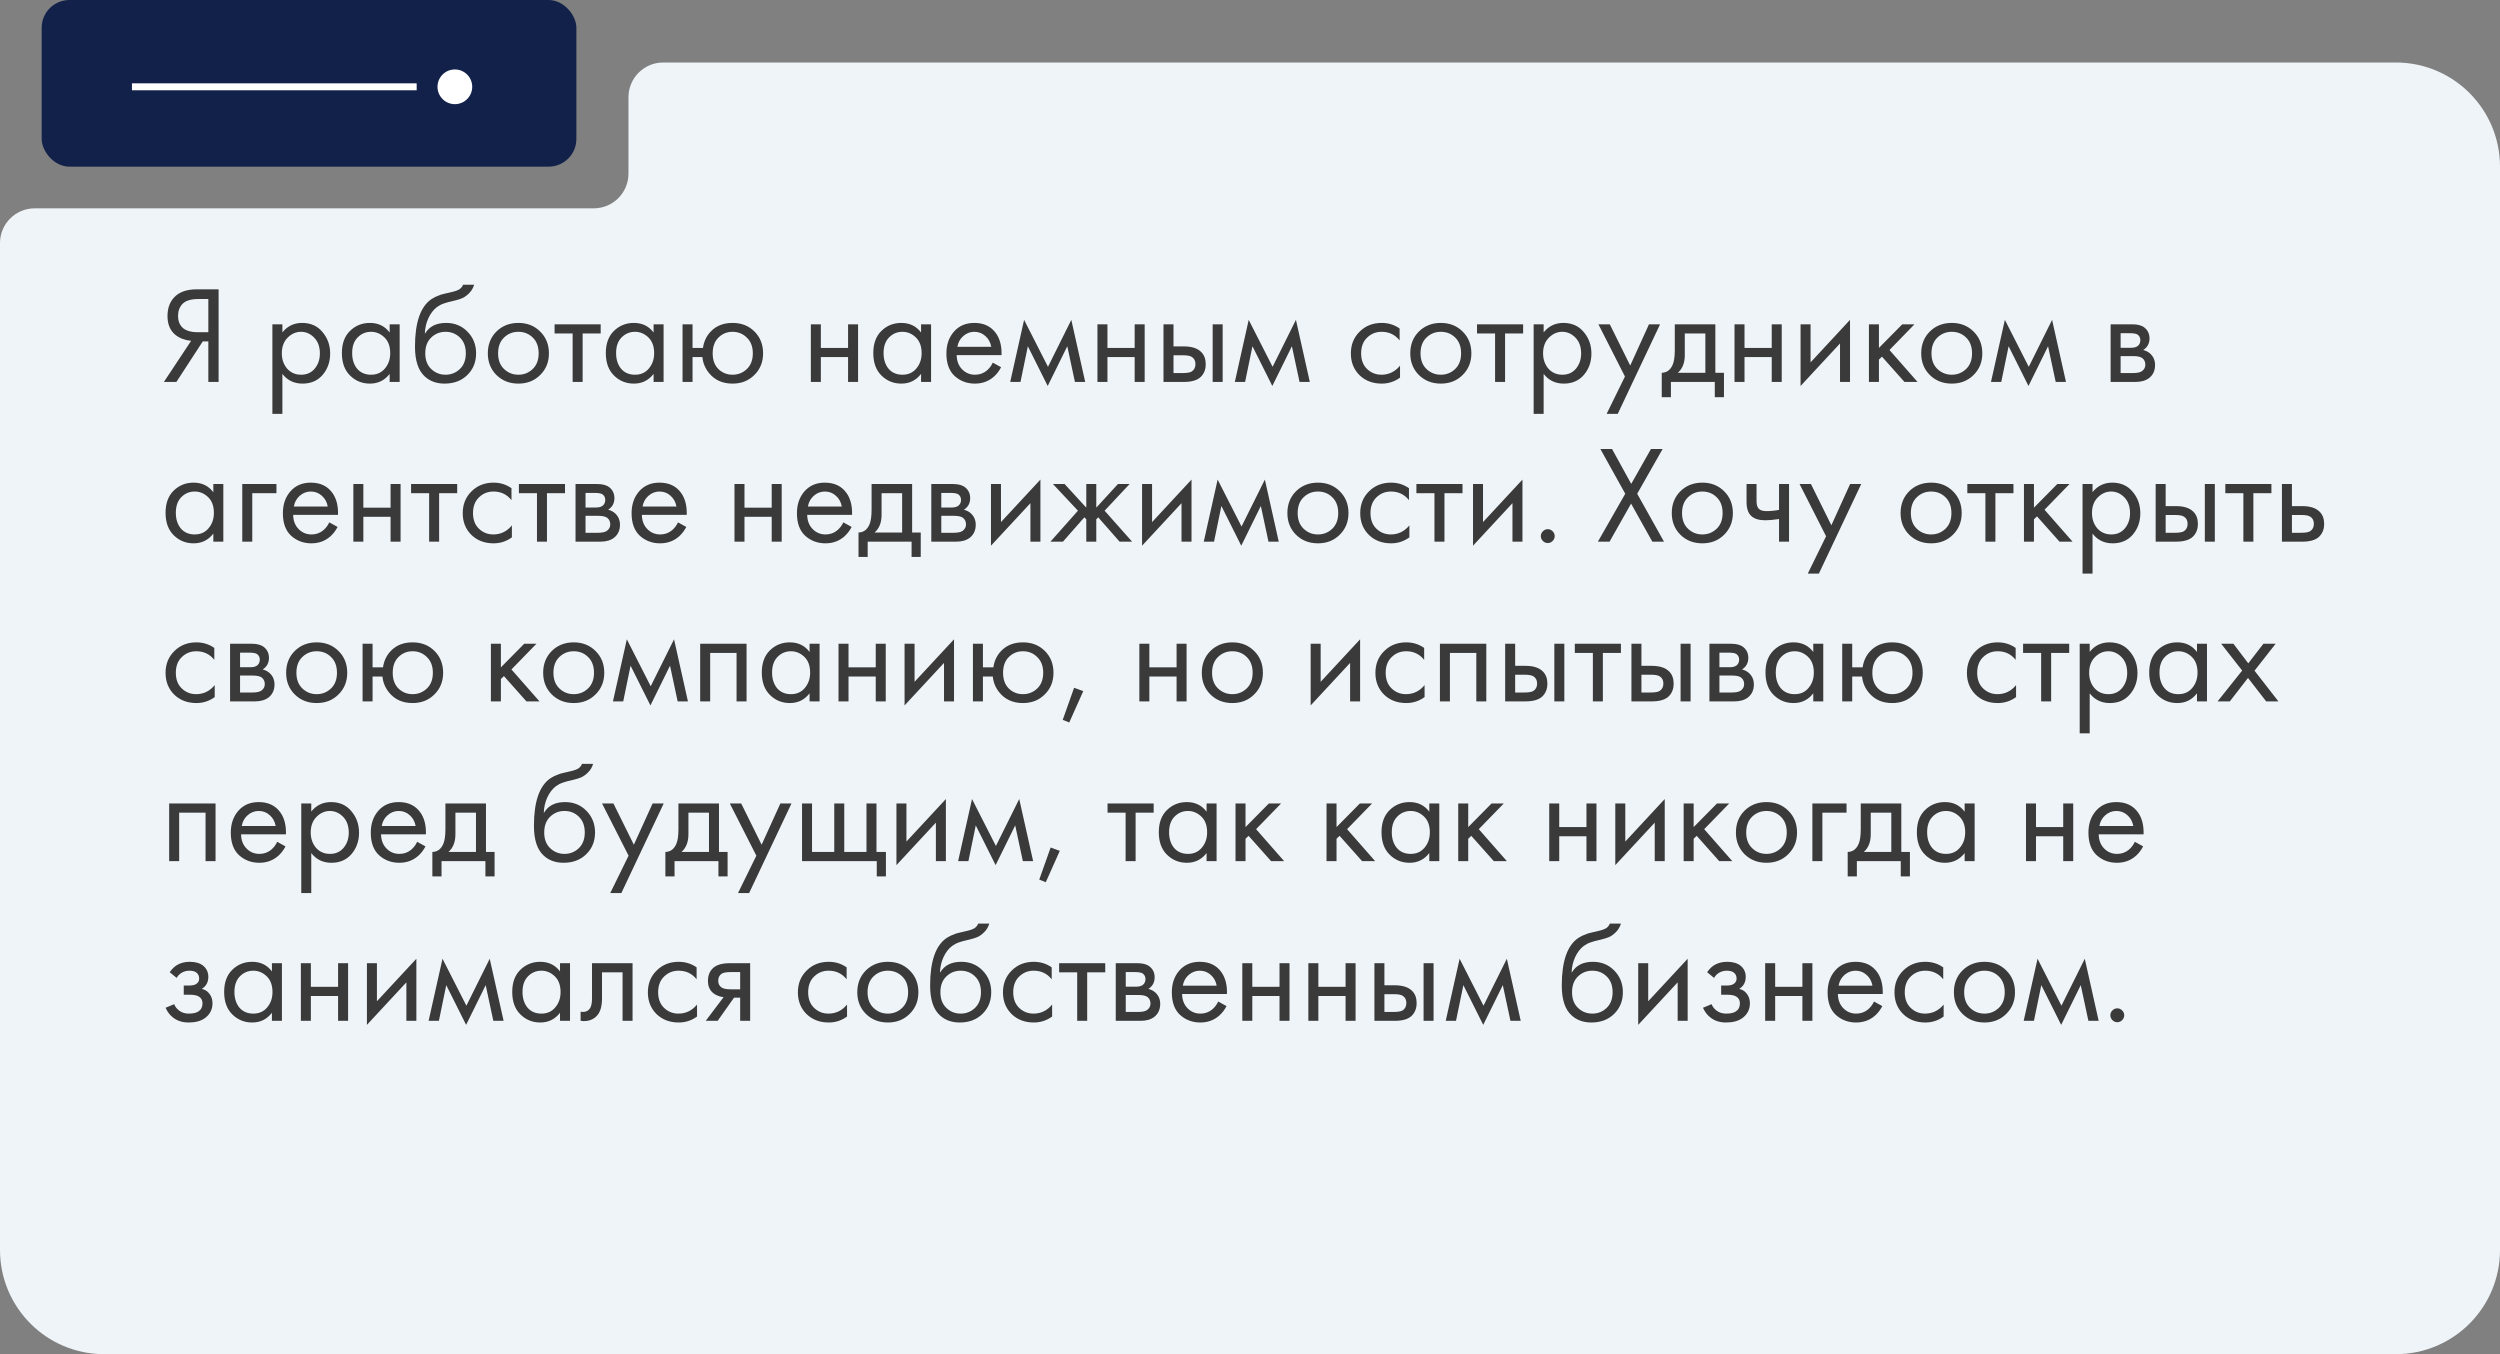
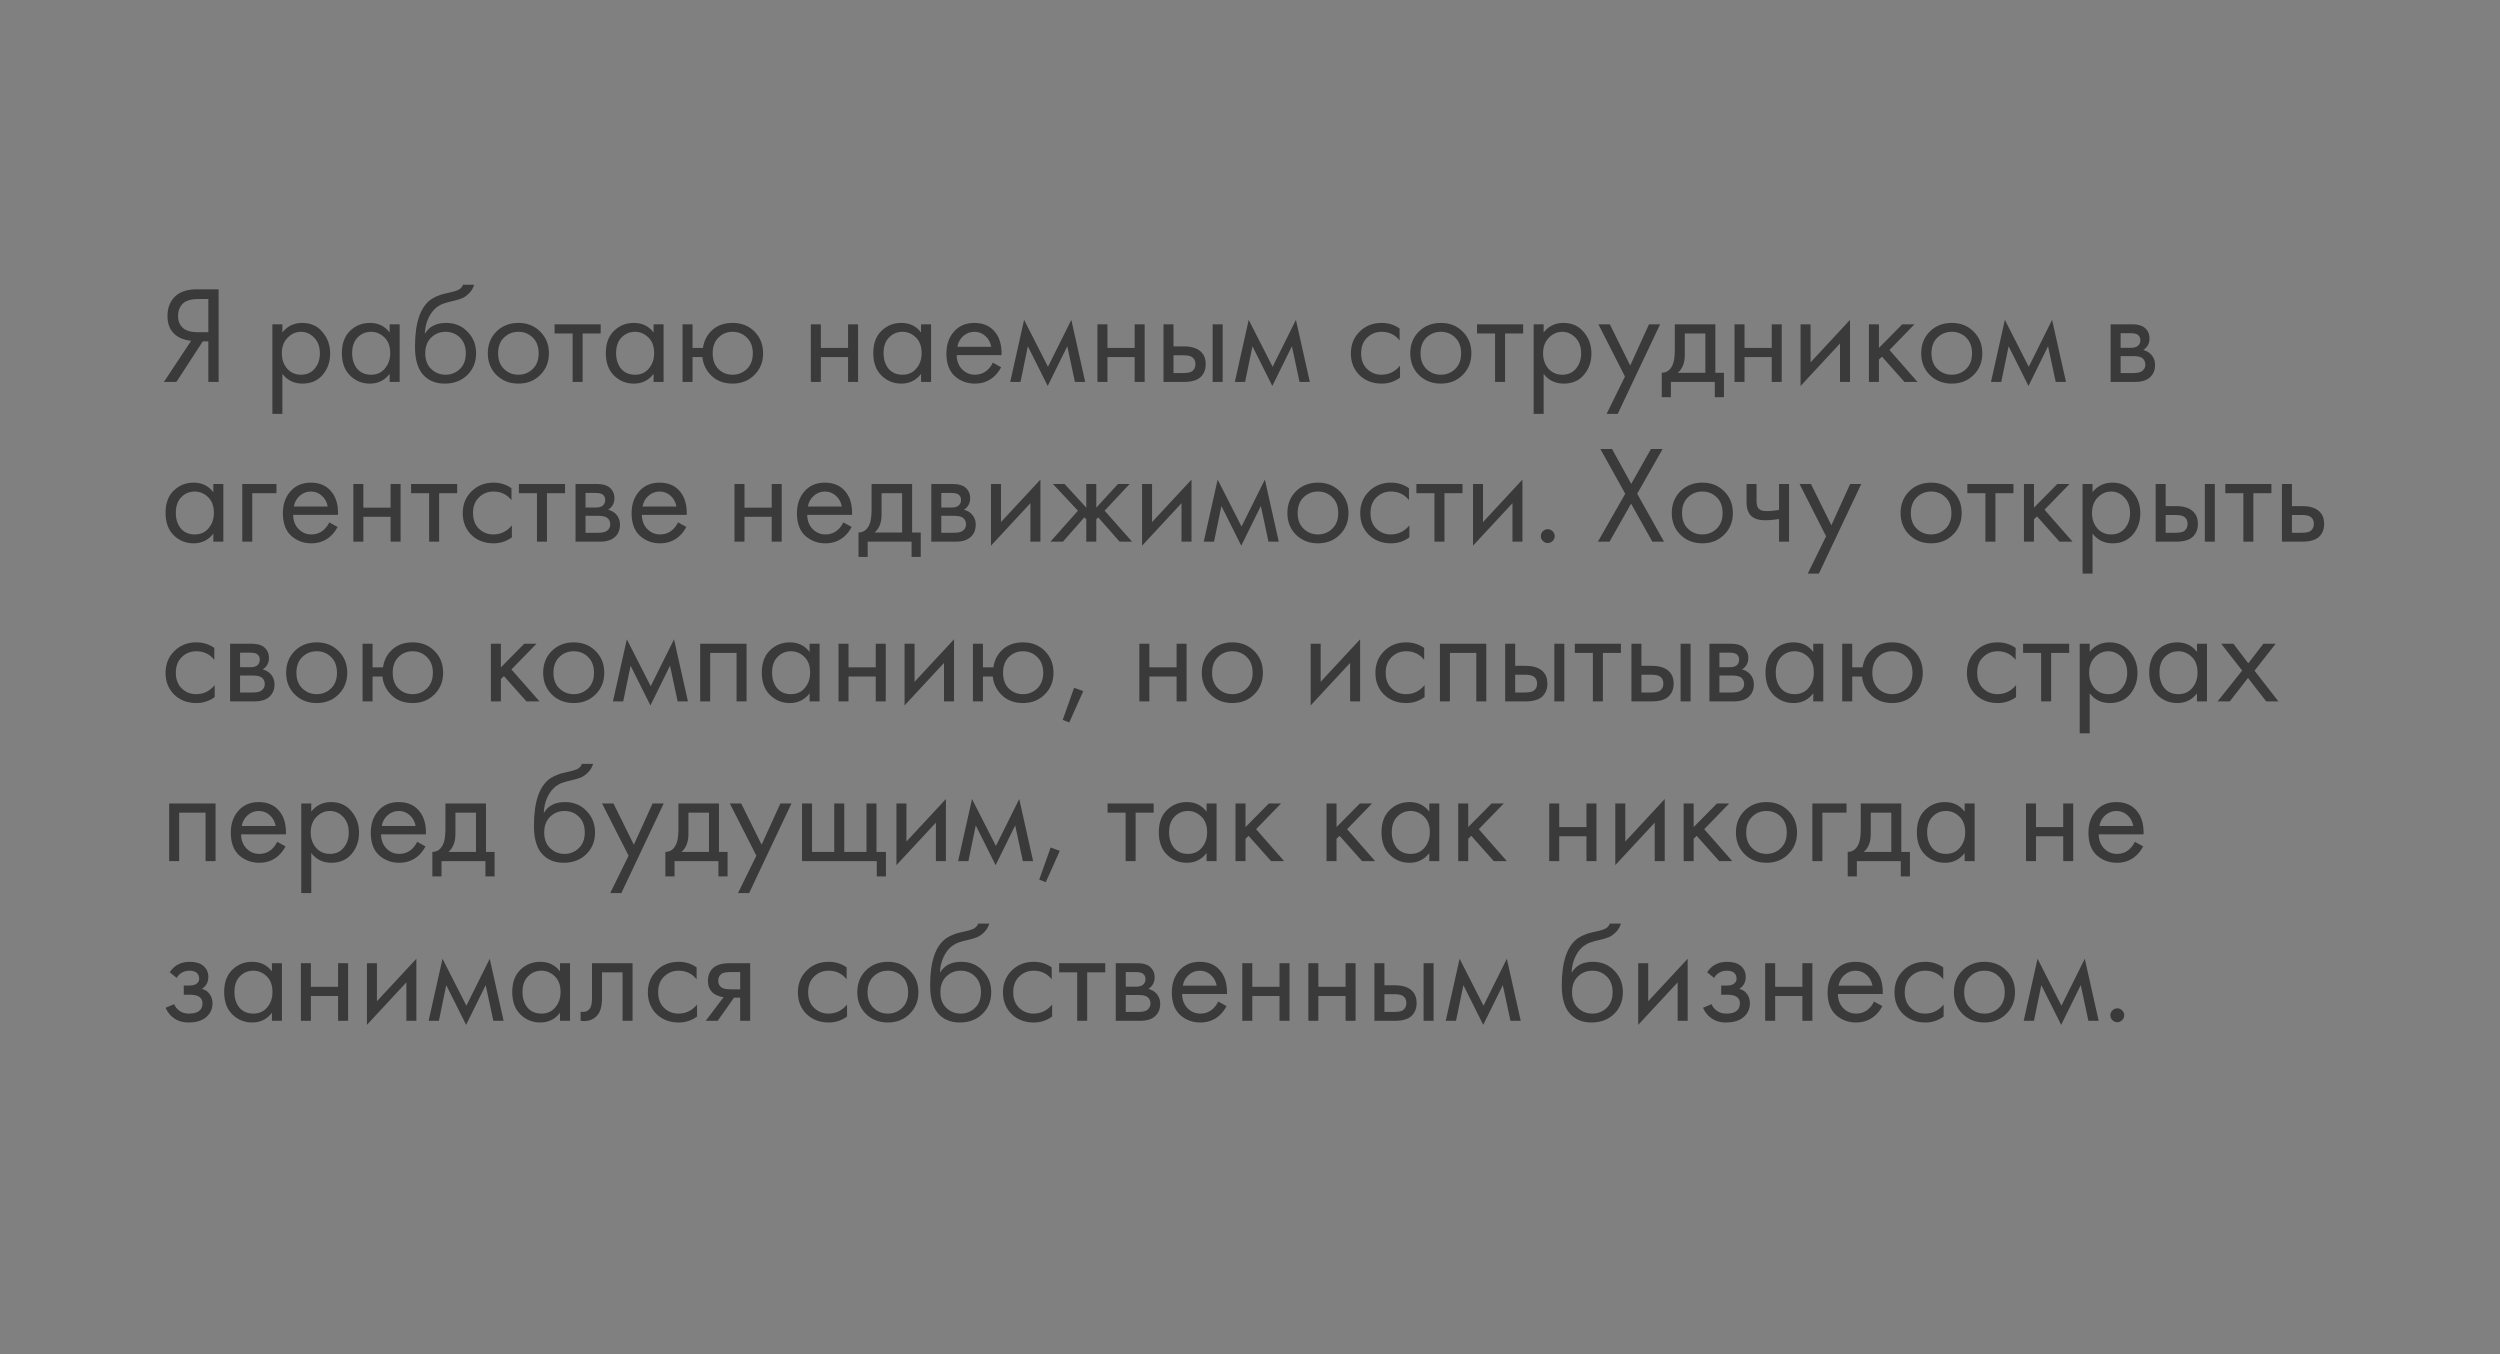
<svg xmlns="http://www.w3.org/2000/svg" width="360" height="195" viewBox="0 0 360 195" fill="none">
  <rect x="0" y="0" width="360" height="195" fill="#808080" stroke="none" />
-   <path d="M0 35C0 32.239 2.239 30 5 30H85.5C88.261 30 90.5 27.761 90.5 25V14C90.5 11.239 92.739 9 95.5 9H345C353.284 9 360 15.716 360 24V180C360 188.284 353.284 195 345 195H15C6.716 195 0 188.284 0 180V35Z" fill="#EFF4F8" />
  <path d="M23.6 55L27.52 49.08C26.613 48.987 25.867 48.707 25.28 48.24C24.507 47.613 24.12 46.707 24.12 45.52C24.12 44.427 24.427 43.54 25.04 42.86C25.76 42.06 26.867 41.66 28.36 41.66H31.48V55H30V49.16H29.2L25.4 55H23.6ZM30 43.06H28.56C27.493 43.06 26.733 43.293 26.28 43.76C25.853 44.213 25.64 44.787 25.64 45.48C25.64 46.267 25.893 46.867 26.4 47.28C26.88 47.653 27.56 47.84 28.44 47.84H30V43.06ZM40.663 53.84V59.6H39.223V46.7H40.663V47.86C41.397 46.953 42.343 46.5 43.503 46.5C44.743 46.5 45.723 46.94 46.443 47.82C47.177 48.687 47.543 49.713 47.543 50.9C47.543 52.1 47.183 53.127 46.463 53.98C45.743 54.82 44.777 55.24 43.563 55.24C42.35 55.24 41.383 54.773 40.663 53.84ZM43.363 53.96C44.177 53.96 44.83 53.667 45.323 53.08C45.817 52.48 46.063 51.753 46.063 50.9C46.063 49.94 45.79 49.18 45.243 48.62C44.697 48.06 44.063 47.78 43.343 47.78C42.623 47.78 41.983 48.06 41.423 48.62C40.863 49.18 40.583 49.933 40.583 50.88C40.583 51.747 40.837 52.48 41.343 53.08C41.863 53.667 42.537 53.96 43.363 53.96ZM56.111 47.88V46.7H57.551V55H56.111V53.84C55.391 54.773 54.444 55.24 53.271 55.24C52.151 55.24 51.197 54.853 50.411 54.08C49.624 53.307 49.231 52.227 49.231 50.84C49.231 49.48 49.617 48.42 50.391 47.66C51.177 46.887 52.137 46.5 53.271 46.5C54.471 46.5 55.417 46.96 56.111 47.88ZM53.431 47.78C52.671 47.78 52.024 48.053 51.491 48.6C50.971 49.133 50.711 49.88 50.711 50.84C50.711 51.76 50.951 52.513 51.431 53.1C51.924 53.673 52.591 53.96 53.431 53.96C54.271 53.96 54.937 53.66 55.431 53.06C55.937 52.46 56.191 51.727 56.191 50.86C56.191 49.873 55.911 49.113 55.351 48.58C54.791 48.047 54.151 47.78 53.431 47.78ZM66.678 41H68.278C68.131 41.493 67.878 41.913 67.518 42.26C67.171 42.593 66.851 42.82 66.558 42.94C66.278 43.06 65.945 43.167 65.558 43.26C65.491 43.273 65.331 43.313 65.078 43.38C64.825 43.433 64.631 43.48 64.498 43.52C64.365 43.56 64.191 43.613 63.978 43.68C63.765 43.747 63.571 43.827 63.398 43.92C63.225 44.013 63.065 44.113 62.918 44.22C62.411 44.607 61.998 45.147 61.678 45.84C61.371 46.52 61.205 47.247 61.178 48.02H61.218C61.818 47.007 62.825 46.5 64.238 46.5C65.478 46.5 66.505 46.92 67.318 47.76C68.145 48.6 68.558 49.64 68.558 50.88C68.558 52.133 68.138 53.173 67.298 54C66.458 54.827 65.365 55.24 64.018 55.24C62.858 55.24 61.905 54.893 61.158 54.2C60.225 53.347 59.758 51.92 59.758 49.92C59.758 46.44 60.545 44.16 62.118 43.08C62.238 43 62.365 42.927 62.498 42.86C62.631 42.78 62.771 42.713 62.918 42.66C63.078 42.593 63.211 42.54 63.318 42.5C63.425 42.447 63.571 42.4 63.758 42.36C63.958 42.307 64.091 42.273 64.158 42.26C64.238 42.233 64.385 42.2 64.598 42.16C64.825 42.107 64.965 42.073 65.018 42.06C65.551 41.94 65.938 41.8 66.178 41.64C66.418 41.467 66.585 41.253 66.678 41ZM66.218 48.6C65.658 48.053 64.971 47.78 64.158 47.78C63.345 47.78 62.651 48.06 62.078 48.62C61.518 49.167 61.238 49.92 61.238 50.88C61.238 51.84 61.525 52.593 62.098 53.14C62.671 53.687 63.358 53.96 64.158 53.96C64.958 53.96 65.645 53.687 66.218 53.14C66.791 52.593 67.078 51.84 67.078 50.88C67.078 49.907 66.791 49.147 66.218 48.6ZM77.786 54C76.96 54.827 75.913 55.24 74.646 55.24C73.38 55.24 72.326 54.827 71.486 54C70.66 53.173 70.246 52.133 70.246 50.88C70.246 49.613 70.66 48.567 71.486 47.74C72.326 46.913 73.38 46.5 74.646 46.5C75.913 46.5 76.96 46.913 77.786 47.74C78.626 48.567 79.046 49.613 79.046 50.88C79.046 52.133 78.626 53.173 77.786 54ZM76.706 48.6C76.146 48.053 75.46 47.78 74.646 47.78C73.833 47.78 73.14 48.06 72.566 48.62C72.006 49.167 71.726 49.92 71.726 50.88C71.726 51.84 72.013 52.593 72.586 53.14C73.16 53.687 73.846 53.96 74.646 53.96C75.446 53.96 76.133 53.687 76.706 53.14C77.28 52.593 77.566 51.84 77.566 50.88C77.566 49.907 77.28 49.147 76.706 48.6ZM86.499 48.02H83.899V55H82.459V48.02H79.859V46.7H86.499V48.02ZM94.118 47.88V46.7H95.558V55H94.118V53.84C93.398 54.773 92.452 55.24 91.278 55.24C90.158 55.24 89.205 54.853 88.418 54.08C87.632 53.307 87.238 52.227 87.238 50.84C87.238 49.48 87.625 48.42 88.398 47.66C89.185 46.887 90.145 46.5 91.278 46.5C92.478 46.5 93.425 46.96 94.118 47.88ZM91.438 47.78C90.678 47.78 90.032 48.053 89.498 48.6C88.978 49.133 88.718 49.88 88.718 50.84C88.718 51.76 88.958 52.513 89.438 53.1C89.932 53.673 90.598 53.96 91.438 53.96C92.278 53.96 92.945 53.66 93.438 53.06C93.945 52.46 94.198 51.727 94.198 50.86C94.198 49.873 93.918 49.113 93.358 48.58C92.798 48.047 92.158 47.78 91.438 47.78ZM99.726 50.1H101.226C101.359 49.167 101.732 48.38 102.346 47.74C103.132 46.913 104.179 46.5 105.486 46.5C106.766 46.5 107.819 46.913 108.646 47.74C109.472 48.567 109.886 49.613 109.886 50.88C109.886 52.133 109.466 53.173 108.626 54C107.799 54.827 106.752 55.24 105.486 55.24C104.032 55.24 102.892 54.72 102.066 53.68C101.532 53.013 101.226 52.26 101.146 51.42H99.726V55H98.286V46.7H99.726V50.1ZM105.486 47.78C104.686 47.78 104.006 48.06 103.446 48.62C102.899 49.167 102.626 49.92 102.626 50.88C102.626 51.853 102.906 52.613 103.466 53.16C104.026 53.693 104.699 53.96 105.486 53.96C106.286 53.96 106.972 53.687 107.546 53.14C108.119 52.593 108.406 51.84 108.406 50.88C108.406 49.92 108.119 49.167 107.546 48.62C106.986 48.06 106.299 47.78 105.486 47.78ZM116.762 55V46.7H118.202V50.1H122.122V46.7H123.562V55H122.122V51.42H118.202V55H116.762ZM132.634 47.88V46.7H134.074V55H132.634V53.84C131.914 54.773 130.967 55.24 129.794 55.24C128.674 55.24 127.721 54.853 126.934 54.08C126.147 53.307 125.754 52.227 125.754 50.84C125.754 49.48 126.141 48.42 126.914 47.66C127.701 46.887 128.661 46.5 129.794 46.5C130.994 46.5 131.941 46.96 132.634 47.88ZM129.954 47.78C129.194 47.78 128.547 48.053 128.014 48.6C127.494 49.133 127.234 49.88 127.234 50.84C127.234 51.76 127.474 52.513 127.954 53.1C128.447 53.673 129.114 53.96 129.954 53.96C130.794 53.96 131.461 53.66 131.954 53.06C132.461 52.46 132.714 51.727 132.714 50.86C132.714 49.873 132.434 49.113 131.874 48.58C131.314 48.047 130.674 47.78 129.954 47.78ZM142.961 52.22L144.161 52.88C143.881 53.413 143.541 53.86 143.141 54.22C142.381 54.9 141.461 55.24 140.381 55.24C139.261 55.24 138.295 54.88 137.481 54.16C136.681 53.427 136.281 52.34 136.281 50.9C136.281 49.633 136.641 48.587 137.361 47.76C138.095 46.92 139.075 46.5 140.301 46.5C141.688 46.5 142.735 47.007 143.441 48.02C144.001 48.82 144.261 49.86 144.221 51.14H137.761C137.775 51.98 138.035 52.66 138.541 53.18C139.048 53.7 139.668 53.96 140.401 53.96C141.055 53.96 141.621 53.76 142.101 53.36C142.475 53.04 142.761 52.66 142.961 52.22ZM137.861 49.94H142.741C142.621 49.287 142.335 48.767 141.881 48.38C141.441 47.98 140.915 47.78 140.301 47.78C139.701 47.78 139.168 47.987 138.701 48.4C138.248 48.8 137.968 49.313 137.861 49.94ZM145.47 55L147.47 46.06L150.91 52.82L154.27 46.06L156.27 55H154.79L153.69 49.86L150.87 55.58L148.01 49.86L146.95 55H145.47ZM158.032 55V46.7H159.472V50.1H163.392V46.7H164.832V55H163.392V51.42H159.472V55H158.032ZM167.544 55V46.7H168.984V49.88H170.464C171.61 49.88 172.45 50.153 172.984 50.7C173.41 51.127 173.624 51.707 173.624 52.44C173.624 53.213 173.377 53.833 172.884 54.3C172.39 54.767 171.577 55 170.444 55H167.544ZM168.984 53.72H170.324C170.924 53.72 171.35 53.647 171.604 53.5C171.964 53.26 172.144 52.907 172.144 52.44C172.144 51.96 171.97 51.613 171.624 51.4C171.384 51.24 170.957 51.16 170.344 51.16H168.984V53.72ZM174.624 55V46.7H176.064V55H174.624ZM177.814 55L179.814 46.06L183.254 52.82L186.614 46.06L188.614 55H187.134L186.034 49.86L183.214 55.58L180.354 49.86L179.294 55H177.814ZM201.544 47.3V49.02C200.89 48.193 200.024 47.78 198.944 47.78C198.13 47.78 197.437 48.06 196.864 48.62C196.29 49.167 196.004 49.92 196.004 50.88C196.004 51.84 196.29 52.593 196.864 53.14C197.437 53.687 198.124 53.96 198.924 53.96C199.99 53.96 200.884 53.527 201.604 52.66V54.38C200.817 54.953 199.937 55.24 198.964 55.24C197.67 55.24 196.604 54.833 195.764 54.02C194.937 53.193 194.524 52.153 194.524 50.9C194.524 49.633 194.944 48.587 195.784 47.76C196.624 46.92 197.684 46.5 198.964 46.5C199.924 46.5 200.784 46.767 201.544 47.3ZM210.618 54C209.792 54.827 208.745 55.24 207.478 55.24C206.212 55.24 205.158 54.827 204.318 54C203.492 53.173 203.078 52.133 203.078 50.88C203.078 49.613 203.492 48.567 204.318 47.74C205.158 46.913 206.212 46.5 207.478 46.5C208.745 46.5 209.792 46.913 210.618 47.74C211.458 48.567 211.878 49.613 211.878 50.88C211.878 52.133 211.458 53.173 210.618 54ZM209.538 48.6C208.978 48.053 208.292 47.78 207.478 47.78C206.665 47.78 205.972 48.06 205.398 48.62C204.838 49.167 204.558 49.92 204.558 50.88C204.558 51.84 204.845 52.593 205.418 53.14C205.992 53.687 206.678 53.96 207.478 53.96C208.278 53.96 208.965 53.687 209.538 53.14C210.112 52.593 210.398 51.84 210.398 50.88C210.398 49.907 210.112 49.147 209.538 48.6ZM219.331 48.02H216.731V55H215.291V48.02H212.691V46.7H219.331V48.02ZM222.284 53.84V59.6H220.844V46.7H222.284V47.86C223.018 46.953 223.964 46.5 225.124 46.5C226.364 46.5 227.344 46.94 228.064 47.82C228.798 48.687 229.164 49.713 229.164 50.9C229.164 52.1 228.804 53.127 228.084 53.98C227.364 54.82 226.398 55.24 225.184 55.24C223.971 55.24 223.004 54.773 222.284 53.84ZM224.984 53.96C225.798 53.96 226.451 53.667 226.944 53.08C227.438 52.48 227.684 51.753 227.684 50.9C227.684 49.94 227.411 49.18 226.864 48.62C226.318 48.06 225.684 47.78 224.964 47.78C224.244 47.78 223.604 48.06 223.044 48.62C222.484 49.18 222.204 49.933 222.204 50.88C222.204 51.747 222.458 52.48 222.964 53.08C223.484 53.667 224.158 53.96 224.984 53.96ZM231.352 59.6L233.992 54.22L230.172 46.7H231.812L234.752 52.64L237.452 46.7H239.052L232.952 59.6H231.352ZM241.171 46.7H247.011V53.68H248.251V57.2H246.931V55H240.611V57.2H239.291V53.68C239.984 53.667 240.498 53.307 240.831 52.6C241.058 52.133 241.171 51.4 241.171 50.4V46.7ZM245.571 53.68V48.02H242.611V51.14C242.611 52.247 242.278 53.093 241.611 53.68H245.571ZM249.77 55V46.7H251.21V50.1H255.13V46.7H256.57V55H255.13V51.42H251.21V55H249.77ZM259.282 46.7H260.722V52.18L266.402 46.06V55H264.962V49.46L259.282 55.58V46.7ZM269.126 46.7H270.566V50.1L273.926 46.7H275.686L272.086 50.4L276.126 55H274.246L271.006 51.36L270.566 51.78V55H269.126V46.7ZM284.193 54C283.366 54.827 282.319 55.24 281.053 55.24C279.786 55.24 278.733 54.827 277.893 54C277.066 53.173 276.653 52.133 276.653 50.88C276.653 49.613 277.066 48.567 277.893 47.74C278.733 46.913 279.786 46.5 281.053 46.5C282.319 46.5 283.366 46.913 284.193 47.74C285.033 48.567 285.453 49.613 285.453 50.88C285.453 52.133 285.033 53.173 284.193 54ZM283.113 48.6C282.553 48.053 281.866 47.78 281.053 47.78C280.239 47.78 279.546 48.06 278.973 48.62C278.413 49.167 278.133 49.92 278.133 50.88C278.133 51.84 278.419 52.593 278.993 53.14C279.566 53.687 280.253 53.96 281.053 53.96C281.853 53.96 282.539 53.687 283.113 53.14C283.686 52.593 283.973 51.84 283.973 50.88C283.973 49.907 283.686 49.147 283.113 48.6ZM286.701 55L288.701 46.06L292.141 52.82L295.501 46.06L297.501 55H296.021L294.921 49.86L292.101 55.58L289.241 49.86L288.181 55H286.701ZM303.93 46.7H307.07C307.83 46.7 308.41 46.86 308.81 47.18C309.29 47.567 309.53 48.087 309.53 48.74C309.53 49.46 309.23 50.013 308.63 50.4C309.044 50.507 309.39 50.693 309.67 50.96C310.11 51.387 310.33 51.92 310.33 52.56C310.33 53.36 310.044 53.987 309.47 54.44C308.977 54.813 308.324 55 307.51 55H303.93V46.7ZM305.37 50.08H306.89C307.277 50.08 307.584 50 307.81 49.84C308.077 49.64 308.21 49.353 308.21 48.98C308.21 48.647 308.077 48.38 307.81 48.18C307.61 48.047 307.224 47.98 306.65 47.98H305.37V50.08ZM305.37 53.72H307.15C307.764 53.72 308.197 53.627 308.45 53.44C308.77 53.2 308.93 52.893 308.93 52.52C308.93 52.12 308.79 51.807 308.51 51.58C308.257 51.38 307.824 51.28 307.21 51.28H305.37V53.72ZM30.72 70.88V69.7H32.16V78H30.72V76.84C30 77.773 29.053 78.24 27.88 78.24C26.76 78.24 25.807 77.853 25.02 77.08C24.233 76.307 23.84 75.227 23.84 73.84C23.84 72.48 24.227 71.42 25 70.66C25.787 69.887 26.747 69.5 27.88 69.5C29.08 69.5 30.027 69.96 30.72 70.88ZM28.04 70.78C27.28 70.78 26.633 71.053 26.1 71.6C25.58 72.133 25.32 72.88 25.32 73.84C25.32 74.76 25.56 75.513 26.04 76.1C26.533 76.673 27.2 76.96 28.04 76.96C28.88 76.96 29.547 76.66 30.04 76.06C30.547 75.46 30.8 74.727 30.8 73.86C30.8 72.873 30.52 72.113 29.96 71.58C29.4 71.047 28.76 70.78 28.04 70.78ZM34.887 78V69.7H39.807V71.02H36.327V78H34.887ZM47.414 75.22L48.614 75.88C48.334 76.413 47.995 76.86 47.594 77.22C46.834 77.9 45.914 78.24 44.834 78.24C43.715 78.24 42.748 77.88 41.934 77.16C41.135 76.427 40.734 75.34 40.734 73.9C40.734 72.633 41.094 71.587 41.815 70.76C42.548 69.92 43.528 69.5 44.755 69.5C46.141 69.5 47.188 70.007 47.895 71.02C48.455 71.82 48.715 72.86 48.675 74.14H42.215C42.228 74.98 42.488 75.66 42.995 76.18C43.501 76.7 44.121 76.96 44.855 76.96C45.508 76.96 46.075 76.76 46.554 76.36C46.928 76.04 47.215 75.66 47.414 75.22ZM42.315 72.94H47.194C47.075 72.287 46.788 71.767 46.334 71.38C45.895 70.98 45.368 70.78 44.755 70.78C44.154 70.78 43.621 70.987 43.154 71.4C42.701 71.8 42.421 72.313 42.315 72.94ZM50.883 78V69.7H52.323V73.1H56.243V69.7H57.683V78H56.243V74.42H52.323V78H50.883ZM65.835 71.02H63.235V78H61.795V71.02H59.195V69.7H65.835V71.02ZM73.653 70.3V72.02C73 71.193 72.133 70.78 71.053 70.78C70.24 70.78 69.546 71.06 68.973 71.62C68.4 72.167 68.113 72.92 68.113 73.88C68.113 74.84 68.4 75.593 68.973 76.14C69.546 76.687 70.233 76.96 71.033 76.96C72.1 76.96 72.993 76.527 73.713 75.66V77.38C72.926 77.953 72.046 78.24 71.073 78.24C69.78 78.24 68.713 77.833 67.873 77.02C67.046 76.193 66.633 75.153 66.633 73.9C66.633 72.633 67.053 71.587 67.893 70.76C68.733 69.92 69.793 69.5 71.073 69.5C72.033 69.5 72.893 69.767 73.653 70.3ZM81.362 71.02H78.763V78H77.323V71.02H74.722V69.7H81.362V71.02ZM82.876 69.7H86.016C86.776 69.7 87.356 69.86 87.756 70.18C88.236 70.567 88.476 71.087 88.476 71.74C88.476 72.46 88.176 73.013 87.576 73.4C87.989 73.507 88.336 73.693 88.616 73.96C89.056 74.387 89.276 74.92 89.276 75.56C89.276 76.36 88.989 76.987 88.416 77.44C87.922 77.813 87.269 78 86.456 78H82.876V69.7ZM84.316 73.08H85.836C86.222 73.08 86.529 73 86.756 72.84C87.022 72.64 87.156 72.353 87.156 71.98C87.156 71.647 87.022 71.38 86.756 71.18C86.556 71.047 86.169 70.98 85.596 70.98H84.316V73.08ZM84.316 76.72H86.096C86.709 76.72 87.142 76.627 87.396 76.44C87.716 76.2 87.876 75.893 87.876 75.52C87.876 75.12 87.736 74.807 87.456 74.58C87.202 74.38 86.769 74.28 86.156 74.28H84.316V76.72ZM97.629 75.22L98.829 75.88C98.549 76.413 98.209 76.86 97.809 77.22C97.049 77.9 96.129 78.24 95.049 78.24C93.929 78.24 92.963 77.88 92.149 77.16C91.349 76.427 90.949 75.34 90.949 73.9C90.949 72.633 91.309 71.587 92.029 70.76C92.763 69.92 93.743 69.5 94.969 69.5C96.356 69.5 97.403 70.007 98.109 71.02C98.669 71.82 98.929 72.86 98.889 74.14H92.429C92.443 74.98 92.703 75.66 93.209 76.18C93.716 76.7 94.336 76.96 95.069 76.96C95.723 76.96 96.289 76.76 96.769 76.36C97.143 76.04 97.429 75.66 97.629 75.22ZM92.529 72.94H97.409C97.289 72.287 97.003 71.767 96.549 71.38C96.109 70.98 95.583 70.78 94.969 70.78C94.369 70.78 93.836 70.987 93.369 71.4C92.916 71.8 92.636 72.313 92.529 72.94ZM105.766 78V69.7H107.206V73.1H111.126V69.7H112.566V78H111.126V74.42H107.206V78H105.766ZM121.438 75.22L122.638 75.88C122.358 76.413 122.018 76.86 121.618 77.22C120.858 77.9 119.938 78.24 118.858 78.24C117.738 78.24 116.771 77.88 115.958 77.16C115.158 76.427 114.758 75.34 114.758 73.9C114.758 72.633 115.118 71.587 115.838 70.76C116.571 69.92 117.551 69.5 118.778 69.5C120.165 69.5 121.211 70.007 121.918 71.02C122.478 71.82 122.738 72.86 122.698 74.14H116.238C116.251 74.98 116.511 75.66 117.018 76.18C117.525 76.7 118.145 76.96 118.878 76.96C119.531 76.96 120.098 76.76 120.578 76.36C120.951 76.04 121.238 75.66 121.438 75.22ZM116.338 72.94H121.218C121.098 72.287 120.811 71.767 120.358 71.38C119.918 70.98 119.391 70.78 118.778 70.78C118.178 70.78 117.645 70.987 117.178 71.4C116.725 71.8 116.445 72.313 116.338 72.94ZM125.507 69.7H131.347V76.68H132.587V80.2H131.267V78H124.947V80.2H123.627V76.68C124.32 76.667 124.834 76.307 125.167 75.6C125.394 75.133 125.507 74.4 125.507 73.4V69.7ZM129.907 76.68V71.02H126.947V74.14C126.947 75.247 126.614 76.093 125.947 76.68H129.907ZM134.106 69.7H137.246C138.006 69.7 138.586 69.86 138.986 70.18C139.466 70.567 139.706 71.087 139.706 71.74C139.706 72.46 139.406 73.013 138.806 73.4C139.219 73.507 139.566 73.693 139.846 73.96C140.286 74.387 140.506 74.92 140.506 75.56C140.506 76.36 140.219 76.987 139.646 77.44C139.153 77.813 138.499 78 137.686 78H134.106V69.7ZM135.546 73.08H137.066C137.453 73.08 137.759 73 137.986 72.84C138.253 72.64 138.386 72.353 138.386 71.98C138.386 71.647 138.253 71.38 137.986 71.18C137.786 71.047 137.399 70.98 136.826 70.98H135.546V73.08ZM135.546 76.72H137.326C137.939 76.72 138.373 76.627 138.626 76.44C138.946 76.2 139.106 75.893 139.106 75.52C139.106 75.12 138.966 74.807 138.686 74.58C138.433 74.38 137.999 74.28 137.386 74.28H135.546V76.72ZM142.7 69.7H144.14V75.18L149.82 69.06V78H148.38V72.46L142.7 78.58V69.7ZM156.424 69.7H157.864V73.1L160.984 69.7H162.664L159.064 73.54L163.024 78H161.224L158.144 74.5L157.864 74.78V78H156.424V74.78L156.144 74.5L153.064 78H151.264L155.224 73.54L151.624 69.7H153.304L156.424 73.1V69.7ZM164.458 69.7H165.898V75.18L171.578 69.06V78H170.138V72.46L164.458 78.58V69.7ZM173.341 78L175.341 69.06L178.781 75.82L182.141 69.06L184.141 78H182.661L181.561 72.86L178.741 78.58L175.881 72.86L174.821 78H173.341ZM192.923 77C192.096 77.827 191.05 78.24 189.783 78.24C188.516 78.24 187.463 77.827 186.623 77C185.796 76.173 185.383 75.133 185.383 73.88C185.383 72.613 185.796 71.567 186.623 70.74C187.463 69.913 188.516 69.5 189.783 69.5C191.05 69.5 192.096 69.913 192.923 70.74C193.763 71.567 194.183 72.613 194.183 73.88C194.183 75.133 193.763 76.173 192.923 77ZM191.843 71.6C191.283 71.053 190.596 70.78 189.783 70.78C188.97 70.78 188.276 71.06 187.703 71.62C187.143 72.167 186.863 72.92 186.863 73.88C186.863 74.84 187.15 75.593 187.723 76.14C188.296 76.687 188.983 76.96 189.783 76.96C190.583 76.96 191.27 76.687 191.843 76.14C192.416 75.593 192.703 74.84 192.703 73.88C192.703 72.907 192.416 72.147 191.843 71.6ZM202.891 70.3V72.02C202.238 71.193 201.371 70.78 200.291 70.78C199.478 70.78 198.785 71.06 198.211 71.62C197.638 72.167 197.351 72.92 197.351 73.88C197.351 74.84 197.638 75.593 198.211 76.14C198.785 76.687 199.471 76.96 200.271 76.96C201.338 76.96 202.231 76.527 202.951 75.66V77.38C202.165 77.953 201.285 78.24 200.311 78.24C199.018 78.24 197.951 77.833 197.111 77.02C196.285 76.193 195.871 75.153 195.871 73.9C195.871 72.633 196.291 71.587 197.131 70.76C197.971 69.92 199.031 69.5 200.311 69.5C201.271 69.5 202.131 69.767 202.891 70.3ZM210.601 71.02H208.001V78H206.561V71.02H203.961V69.7H210.601V71.02ZM212.114 69.7H213.554V75.18L219.234 69.06V78H217.794V72.46L212.114 78.58V69.7ZM222.178 77.9C221.978 77.7 221.878 77.467 221.878 77.2C221.878 76.933 221.978 76.7 222.178 76.5C222.378 76.3 222.611 76.2 222.878 76.2C223.144 76.2 223.378 76.3 223.578 76.5C223.778 76.7 223.878 76.933 223.878 77.2C223.878 77.467 223.778 77.7 223.578 77.9C223.378 78.1 223.144 78.2 222.878 78.2C222.611 78.2 222.378 78.1 222.178 77.9ZM230.096 78L234.036 71.1L230.456 64.66H232.136L234.896 69.68L237.736 64.66H239.416L235.756 71.1L239.616 78H237.936L234.876 72.52L231.776 78H230.096ZM248.275 77C247.448 77.827 246.401 78.24 245.135 78.24C243.868 78.24 242.815 77.827 241.975 77C241.148 76.173 240.735 75.133 240.735 73.88C240.735 72.613 241.148 71.567 241.975 70.74C242.815 69.913 243.868 69.5 245.135 69.5C246.401 69.5 247.448 69.913 248.275 70.74C249.115 71.567 249.535 72.613 249.535 73.88C249.535 75.133 249.115 76.173 248.275 77ZM247.195 71.6C246.635 71.053 245.948 70.78 245.135 70.78C244.321 70.78 243.628 71.06 243.055 71.62C242.495 72.167 242.215 72.92 242.215 73.88C242.215 74.84 242.501 75.593 243.075 76.14C243.648 76.687 244.335 76.96 245.135 76.96C245.935 76.96 246.621 76.687 247.195 76.14C247.768 75.593 248.055 74.84 248.055 73.88C248.055 72.907 247.768 72.147 247.195 71.6ZM256.183 78V74.74C255.396 74.86 254.743 74.92 254.223 74.92C253.316 74.92 252.643 74.72 252.203 74.32C251.736 73.907 251.503 73.227 251.503 72.28V69.7H252.943V72.08C252.943 72.533 253.003 72.86 253.123 73.06C253.309 73.42 253.729 73.6 254.383 73.6C254.969 73.6 255.569 73.54 256.183 73.42V69.7H257.623V78H256.183ZM260.317 82.6L262.957 77.22L259.137 69.7H260.777L263.717 75.64L266.417 69.7H268.017L261.917 82.6H260.317ZM281.224 77C280.397 77.827 279.35 78.24 278.084 78.24C276.817 78.24 275.764 77.827 274.924 77C274.097 76.173 273.684 75.133 273.684 73.88C273.684 72.613 274.097 71.567 274.924 70.74C275.764 69.913 276.817 69.5 278.084 69.5C279.35 69.5 280.397 69.913 281.224 70.74C282.064 71.567 282.484 72.613 282.484 73.88C282.484 75.133 282.064 76.173 281.224 77ZM280.144 71.6C279.584 71.053 278.897 70.78 278.084 70.78C277.27 70.78 276.577 71.06 276.004 71.62C275.444 72.167 275.164 72.92 275.164 73.88C275.164 74.84 275.45 75.593 276.024 76.14C276.597 76.687 277.284 76.96 278.084 76.96C278.884 76.96 279.57 76.687 280.144 76.14C280.717 75.593 281.004 74.84 281.004 73.88C281.004 72.907 280.717 72.147 280.144 71.6ZM289.937 71.02H287.337V78H285.897V71.02H283.297V69.7H289.937V71.02ZM291.45 69.7H292.89V73.1L296.25 69.7H298.01L294.41 73.4L298.45 78H296.57L293.33 74.36L292.89 74.78V78H291.45V69.7ZM301.327 76.84V82.6H299.887V69.7H301.327V70.86C302.061 69.953 303.007 69.5 304.167 69.5C305.407 69.5 306.387 69.94 307.107 70.82C307.841 71.687 308.207 72.713 308.207 73.9C308.207 75.1 307.847 76.127 307.127 76.98C306.407 77.82 305.441 78.24 304.227 78.24C303.014 78.24 302.047 77.773 301.327 76.84ZM304.027 76.96C304.841 76.96 305.494 76.667 305.987 76.08C306.481 75.48 306.727 74.753 306.727 73.9C306.727 72.94 306.454 72.18 305.907 71.62C305.361 71.06 304.727 70.78 304.007 70.78C303.287 70.78 302.647 71.06 302.087 71.62C301.527 72.18 301.247 72.933 301.247 73.88C301.247 74.747 301.501 75.48 302.007 76.08C302.527 76.667 303.201 76.96 304.027 76.96ZM310.415 78V69.7H311.855V72.88H313.335C314.481 72.88 315.321 73.153 315.855 73.7C316.281 74.127 316.495 74.707 316.495 75.44C316.495 76.213 316.248 76.833 315.755 77.3C315.261 77.767 314.448 78 313.315 78H310.415ZM311.855 76.72H313.195C313.795 76.72 314.221 76.647 314.475 76.5C314.835 76.26 315.015 75.907 315.015 75.44C315.015 74.96 314.841 74.613 314.495 74.4C314.255 74.24 313.828 74.16 313.215 74.16H311.855V76.72ZM317.495 78V69.7H318.935V78H317.495ZM327.085 71.02H324.485V78H323.045V71.02H320.445V69.7H327.085V71.02ZM328.598 78V69.7H330.038V72.88H331.518C332.665 72.88 333.505 73.153 334.038 73.7C334.465 74.127 334.678 74.707 334.678 75.44C334.678 76.213 334.432 76.833 333.938 77.3C333.445 77.767 332.632 78 331.498 78H328.598ZM330.038 76.72H331.378C331.978 76.72 332.405 76.647 332.658 76.5C333.018 76.26 333.198 75.907 333.198 75.44C333.198 74.96 333.025 74.613 332.678 74.4C332.438 74.24 332.012 74.16 331.398 74.16H330.038V76.72ZM30.86 93.3V95.02C30.207 94.193 29.34 93.78 28.26 93.78C27.447 93.78 26.753 94.06 26.18 94.62C25.607 95.167 25.32 95.92 25.32 96.88C25.32 97.84 25.607 98.593 26.18 99.14C26.753 99.687 27.44 99.96 28.24 99.96C29.307 99.96 30.2 99.527 30.92 98.66V100.38C30.133 100.953 29.253 101.24 28.28 101.24C26.987 101.24 25.92 100.833 25.08 100.02C24.253 99.193 23.84 98.153 23.84 96.9C23.84 95.633 24.26 94.587 25.1 93.76C25.94 92.92 27 92.5 28.28 92.5C29.24 92.5 30.1 92.767 30.86 93.3ZM33.13 92.7H36.27C37.029 92.7 37.609 92.86 38.01 93.18C38.489 93.567 38.73 94.087 38.73 94.74C38.73 95.46 38.429 96.013 37.83 96.4C38.243 96.507 38.59 96.693 38.87 96.96C39.309 97.387 39.529 97.92 39.529 98.56C39.529 99.36 39.243 99.987 38.669 100.44C38.176 100.813 37.523 101 36.709 101H33.13V92.7ZM34.569 96.08H36.09C36.476 96.08 36.783 96 37.01 95.84C37.276 95.64 37.41 95.353 37.41 94.98C37.41 94.647 37.276 94.38 37.01 94.18C36.809 94.047 36.423 93.98 35.849 93.98H34.569V96.08ZM34.569 99.72H36.349C36.963 99.72 37.396 99.627 37.65 99.44C37.969 99.2 38.13 98.893 38.13 98.52C38.13 98.12 37.989 97.807 37.709 97.58C37.456 97.38 37.023 97.28 36.41 97.28H34.569V99.72ZM48.743 100C47.917 100.827 46.87 101.24 45.603 101.24C44.337 101.24 43.283 100.827 42.443 100C41.617 99.173 41.203 98.133 41.203 96.88C41.203 95.613 41.617 94.567 42.443 93.74C43.283 92.913 44.337 92.5 45.603 92.5C46.87 92.5 47.917 92.913 48.743 93.74C49.583 94.567 50.003 95.613 50.003 96.88C50.003 98.133 49.583 99.173 48.743 100ZM47.663 94.6C47.103 94.053 46.417 93.78 45.603 93.78C44.79 93.78 44.097 94.06 43.523 94.62C42.963 95.167 42.683 95.92 42.683 96.88C42.683 97.84 42.97 98.593 43.543 99.14C44.117 99.687 44.803 99.96 45.603 99.96C46.403 99.96 47.09 99.687 47.663 99.14C48.237 98.593 48.523 97.84 48.523 96.88C48.523 95.907 48.237 95.147 47.663 94.6ZM53.652 96.1H55.152C55.285 95.167 55.658 94.38 56.272 93.74C57.058 92.913 58.105 92.5 59.412 92.5C60.692 92.5 61.745 92.913 62.572 93.74C63.398 94.567 63.812 95.613 63.812 96.88C63.812 98.133 63.392 99.173 62.552 100C61.725 100.827 60.678 101.24 59.412 101.24C57.958 101.24 56.818 100.72 55.992 99.68C55.458 99.013 55.152 98.26 55.072 97.42H53.652V101H52.212V92.7H53.652V96.1ZM59.412 93.78C58.612 93.78 57.932 94.06 57.372 94.62C56.825 95.167 56.552 95.92 56.552 96.88C56.552 97.853 56.832 98.613 57.392 99.16C57.952 99.693 58.625 99.96 59.412 99.96C60.212 99.96 60.898 99.687 61.472 99.14C62.045 98.593 62.332 97.84 62.332 96.88C62.332 95.92 62.045 95.167 61.472 94.62C60.912 94.06 60.225 93.78 59.412 93.78ZM70.688 92.7H72.128V96.1L75.488 92.7H77.248L73.648 96.4L77.688 101H75.808L72.568 97.36L72.128 97.78V101H70.688V92.7ZM85.755 100C84.928 100.827 83.882 101.24 82.615 101.24C81.348 101.24 80.295 100.827 79.455 100C78.628 99.173 78.215 98.133 78.215 96.88C78.215 95.613 78.628 94.567 79.455 93.74C80.295 92.913 81.348 92.5 82.615 92.5C83.882 92.5 84.928 92.913 85.755 93.74C86.595 94.567 87.015 95.613 87.015 96.88C87.015 98.133 86.595 99.173 85.755 100ZM84.675 94.6C84.115 94.053 83.428 93.78 82.615 93.78C81.802 93.78 81.108 94.06 80.535 94.62C79.975 95.167 79.695 95.92 79.695 96.88C79.695 97.84 79.982 98.593 80.555 99.14C81.128 99.687 81.815 99.96 82.615 99.96C83.415 99.96 84.102 99.687 84.675 99.14C85.248 98.593 85.535 97.84 85.535 96.88C85.535 95.907 85.248 95.147 84.675 94.6ZM88.263 101L90.263 92.06L93.703 98.82L97.063 92.06L99.063 101H97.583L96.483 95.86L93.663 101.58L90.803 95.86L89.743 101H88.263ZM100.825 92.7H107.505V101H106.065V94.02H102.265V101H100.825V92.7ZM116.579 93.88V92.7H118.019V101H116.579V99.84C115.859 100.773 114.913 101.24 113.739 101.24C112.619 101.24 111.666 100.853 110.879 100.08C110.093 99.307 109.699 98.227 109.699 96.84C109.699 95.48 110.086 94.42 110.859 93.66C111.646 92.887 112.606 92.5 113.739 92.5C114.939 92.5 115.886 92.96 116.579 93.88ZM113.899 93.78C113.139 93.78 112.493 94.053 111.959 94.6C111.439 95.133 111.179 95.88 111.179 96.84C111.179 97.76 111.419 98.513 111.899 99.1C112.393 99.673 113.059 99.96 113.899 99.96C114.739 99.96 115.406 99.66 115.899 99.06C116.406 98.46 116.659 97.727 116.659 96.86C116.659 95.873 116.379 95.113 115.819 94.58C115.259 94.047 114.619 93.78 113.899 93.78ZM120.747 101V92.7H122.187V96.1H126.107V92.7H127.547V101H126.107V97.42H122.187V101H120.747ZM130.258 92.7H131.698V98.18L137.378 92.06V101H135.938V95.46L130.258 101.58V92.7ZM141.542 96.1H143.042C143.176 95.167 143.549 94.38 144.162 93.74C144.949 92.913 145.996 92.5 147.302 92.5C148.582 92.5 149.636 92.913 150.462 93.74C151.289 94.567 151.702 95.613 151.702 96.88C151.702 98.133 151.282 99.173 150.442 100C149.616 100.827 148.569 101.24 147.302 101.24C145.849 101.24 144.709 100.72 143.882 99.68C143.349 99.013 143.042 98.26 142.962 97.42H141.542V101H140.102V92.7H141.542V96.1ZM147.302 93.78C146.502 93.78 145.822 94.06 145.262 94.62C144.716 95.167 144.442 95.92 144.442 96.88C144.442 97.853 144.722 98.613 145.282 99.16C145.842 99.693 146.516 99.96 147.302 99.96C148.102 99.96 148.789 99.687 149.362 99.14C149.936 98.593 150.222 97.84 150.222 96.88C150.222 95.92 149.936 95.167 149.362 94.62C148.802 94.06 148.116 93.78 147.302 93.78ZM153.031 103.66L154.671 99.04L155.991 99.52L153.971 104.04L153.031 103.66ZM164.067 101V92.7H165.507V96.1H169.427V92.7H170.867V101H169.427V97.42H165.507V101H164.067ZM180.599 100C179.772 100.827 178.725 101.24 177.459 101.24C176.192 101.24 175.139 100.827 174.299 100C173.472 99.173 173.059 98.133 173.059 96.88C173.059 95.613 173.472 94.567 174.299 93.74C175.139 92.913 176.192 92.5 177.459 92.5C178.725 92.5 179.772 92.913 180.599 93.74C181.439 94.567 181.859 95.613 181.859 96.88C181.859 98.133 181.439 99.173 180.599 100ZM179.519 94.6C178.959 94.053 178.272 93.78 177.459 93.78C176.645 93.78 175.952 94.06 175.379 94.62C174.819 95.167 174.539 95.92 174.539 96.88C174.539 97.84 174.825 98.593 175.399 99.14C175.972 99.687 176.659 99.96 177.459 99.96C178.259 99.96 178.945 99.687 179.519 99.14C180.092 98.593 180.379 97.84 180.379 96.88C180.379 95.907 180.092 95.147 179.519 94.6ZM188.735 92.7H190.175V98.18L195.855 92.06V101H194.415V95.46L188.735 101.58V92.7ZM205.079 93.3V95.02C204.425 94.193 203.559 93.78 202.479 93.78C201.665 93.78 200.972 94.06 200.399 94.62C199.825 95.167 199.539 95.92 199.539 96.88C199.539 97.84 199.825 98.593 200.399 99.14C200.972 99.687 201.659 99.96 202.459 99.96C203.525 99.96 204.419 99.527 205.139 98.66V100.38C204.352 100.953 203.472 101.24 202.499 101.24C201.205 101.24 200.139 100.833 199.299 100.02C198.472 99.193 198.059 98.153 198.059 96.9C198.059 95.633 198.479 94.587 199.319 93.76C200.159 92.92 201.219 92.5 202.499 92.5C203.459 92.5 204.319 92.767 205.079 93.3ZM207.348 92.7H214.028V101H212.588V94.02H208.788V101H207.348V92.7ZM216.743 101V92.7H218.183V95.88H219.663C220.809 95.88 221.649 96.153 222.183 96.7C222.609 97.127 222.823 97.707 222.823 98.44C222.823 99.213 222.576 99.833 222.083 100.3C221.589 100.767 220.776 101 219.643 101H216.743ZM218.183 99.72H219.523C220.123 99.72 220.549 99.647 220.803 99.5C221.163 99.26 221.343 98.907 221.343 98.44C221.343 97.96 221.169 97.613 220.823 97.4C220.583 97.24 220.156 97.16 219.543 97.16H218.183V99.72ZM223.823 101V92.7H225.263V101H223.823ZM233.413 94.02H230.813V101H229.373V94.02H226.773V92.7H233.413V94.02ZM234.926 101V92.7H236.366V95.88H237.846C238.993 95.88 239.833 96.153 240.366 96.7C240.793 97.127 241.006 97.707 241.006 98.44C241.006 99.213 240.76 99.833 240.266 100.3C239.773 100.767 238.96 101 237.826 101H234.926ZM236.366 99.72H237.706C238.306 99.72 238.733 99.647 238.986 99.5C239.346 99.26 239.526 98.907 239.526 98.44C239.526 97.96 239.353 97.613 239.006 97.4C238.766 97.24 238.34 97.16 237.726 97.16H236.366V99.72ZM242.006 101V92.7H243.446V101H242.006ZM246.157 92.7H249.297C250.057 92.7 250.637 92.86 251.037 93.18C251.517 93.567 251.757 94.087 251.757 94.74C251.757 95.46 251.457 96.013 250.857 96.4C251.27 96.507 251.617 96.693 251.897 96.96C252.337 97.387 252.557 97.92 252.557 98.56C252.557 99.36 252.27 99.987 251.697 100.44C251.204 100.813 250.55 101 249.737 101H246.157V92.7ZM247.597 96.08H249.117C249.504 96.08 249.81 96 250.037 95.84C250.304 95.64 250.437 95.353 250.437 94.98C250.437 94.647 250.304 94.38 250.037 94.18C249.837 94.047 249.45 93.98 248.877 93.98H247.597V96.08ZM247.597 99.72H249.377C249.99 99.72 250.424 99.627 250.677 99.44C250.997 99.2 251.157 98.893 251.157 98.52C251.157 98.12 251.017 97.807 250.737 97.58C250.484 97.38 250.05 97.28 249.437 97.28H247.597V99.72ZM261.111 93.88V92.7H262.551V101H261.111V99.84C260.391 100.773 259.444 101.24 258.271 101.24C257.151 101.24 256.197 100.853 255.411 100.08C254.624 99.307 254.231 98.227 254.231 96.84C254.231 95.48 254.617 94.42 255.391 93.66C256.177 92.887 257.137 92.5 258.271 92.5C259.471 92.5 260.417 92.96 261.111 93.88ZM258.431 93.78C257.671 93.78 257.024 94.053 256.491 94.6C255.971 95.133 255.711 95.88 255.711 96.84C255.711 97.76 255.951 98.513 256.431 99.1C256.924 99.673 257.591 99.96 258.431 99.96C259.271 99.96 259.937 99.66 260.431 99.06C260.937 98.46 261.191 97.727 261.191 96.86C261.191 95.873 260.911 95.113 260.351 94.58C259.791 94.047 259.151 93.78 258.431 93.78ZM266.718 96.1H268.218C268.351 95.167 268.725 94.38 269.338 93.74C270.125 92.913 271.171 92.5 272.478 92.5C273.758 92.5 274.811 92.913 275.638 93.74C276.465 94.567 276.878 95.613 276.878 96.88C276.878 98.133 276.458 99.173 275.618 100C274.791 100.827 273.745 101.24 272.478 101.24C271.025 101.24 269.885 100.72 269.058 99.68C268.525 99.013 268.218 98.26 268.138 97.42H266.718V101H265.278V92.7H266.718V96.1ZM272.478 93.78C271.678 93.78 270.998 94.06 270.438 94.62C269.891 95.167 269.618 95.92 269.618 96.88C269.618 97.853 269.898 98.613 270.458 99.16C271.018 99.693 271.691 99.96 272.478 99.96C273.278 99.96 273.965 99.687 274.538 99.14C275.111 98.593 275.398 97.84 275.398 96.88C275.398 95.92 275.111 95.167 274.538 94.62C273.978 94.06 273.291 93.78 272.478 93.78ZM290.255 93.3V95.02C289.601 94.193 288.735 93.78 287.655 93.78C286.841 93.78 286.148 94.06 285.575 94.62C285.001 95.167 284.715 95.92 284.715 96.88C284.715 97.84 285.001 98.593 285.575 99.14C286.148 99.687 286.835 99.96 287.635 99.96C288.701 99.96 289.595 99.527 290.315 98.66V100.38C289.528 100.953 288.648 101.24 287.675 101.24C286.381 101.24 285.315 100.833 284.475 100.02C283.648 99.193 283.235 98.153 283.235 96.9C283.235 95.633 283.655 94.587 284.495 93.76C285.335 92.92 286.395 92.5 287.675 92.5C288.635 92.5 289.495 92.767 290.255 93.3ZM297.964 94.02H295.364V101H293.924V94.02H291.324V92.7H297.964V94.02ZM300.917 99.84V105.6H299.477V92.7H300.917V93.86C301.651 92.953 302.597 92.5 303.757 92.5C304.997 92.5 305.977 92.94 306.697 93.82C307.431 94.687 307.797 95.713 307.797 96.9C307.797 98.1 307.437 99.127 306.717 99.98C305.997 100.82 305.031 101.24 303.817 101.24C302.604 101.24 301.637 100.773 300.917 99.84ZM303.617 99.96C304.431 99.96 305.084 99.667 305.577 99.08C306.071 98.48 306.317 97.753 306.317 96.9C306.317 95.94 306.044 95.18 305.497 94.62C304.951 94.06 304.317 93.78 303.597 93.78C302.877 93.78 302.237 94.06 301.677 94.62C301.117 95.18 300.837 95.933 300.837 96.88C300.837 97.747 301.091 98.48 301.597 99.08C302.117 99.667 302.791 99.96 303.617 99.96ZM316.365 93.88V92.7H317.805V101H316.365V99.84C315.645 100.773 314.698 101.24 313.525 101.24C312.405 101.24 311.451 100.853 310.665 100.08C309.878 99.307 309.485 98.227 309.485 96.84C309.485 95.48 309.871 94.42 310.645 93.66C311.431 92.887 312.391 92.5 313.525 92.5C314.725 92.5 315.671 92.96 316.365 93.88ZM313.685 93.78C312.925 93.78 312.278 94.053 311.745 94.6C311.225 95.133 310.965 95.88 310.965 96.84C310.965 97.76 311.205 98.513 311.685 99.1C312.178 99.673 312.845 99.96 313.685 99.96C314.525 99.96 315.191 99.66 315.685 99.06C316.191 98.46 316.445 97.727 316.445 96.86C316.445 95.873 316.165 95.113 315.605 94.58C315.045 94.047 314.405 93.78 313.685 93.78ZM319.332 101L322.872 96.56L319.852 92.7H321.612L323.752 95.52L325.932 92.7H327.692L324.652 96.58L328.092 101H326.332L323.712 97.62L321.092 101H319.332ZM24.36 115.7H31.04V124H29.6V117.02H25.8V124H24.36V115.7ZM39.914 121.22L41.114 121.88C40.834 122.413 40.495 122.86 40.094 123.22C39.334 123.9 38.414 124.24 37.334 124.24C36.215 124.24 35.248 123.88 34.434 123.16C33.635 122.427 33.234 121.34 33.234 119.9C33.234 118.633 33.594 117.587 34.315 116.76C35.048 115.92 36.028 115.5 37.255 115.5C38.641 115.5 39.688 116.007 40.395 117.02C40.955 117.82 41.215 118.86 41.175 120.14H34.715C34.728 120.98 34.988 121.66 35.495 122.18C36.001 122.7 36.621 122.96 37.355 122.96C38.008 122.96 38.575 122.76 39.054 122.36C39.428 122.04 39.715 121.66 39.914 121.22ZM34.815 118.94H39.694C39.575 118.287 39.288 117.767 38.834 117.38C38.395 116.98 37.868 116.78 37.255 116.78C36.654 116.78 36.121 116.987 35.654 117.4C35.201 117.8 34.921 118.313 34.815 118.94ZM44.823 122.84V128.6H43.383V115.7H44.823V116.86C45.557 115.953 46.503 115.5 47.663 115.5C48.903 115.5 49.883 115.94 50.603 116.82C51.337 117.687 51.703 118.713 51.703 119.9C51.703 121.1 51.343 122.127 50.623 122.98C49.903 123.82 48.937 124.24 47.723 124.24C46.51 124.24 45.543 123.773 44.823 122.84ZM47.523 122.96C48.337 122.96 48.99 122.667 49.483 122.08C49.977 121.48 50.223 120.753 50.223 119.9C50.223 118.94 49.95 118.18 49.403 117.62C48.857 117.06 48.223 116.78 47.503 116.78C46.783 116.78 46.143 117.06 45.583 117.62C45.023 118.18 44.743 118.933 44.743 119.88C44.743 120.747 44.997 121.48 45.503 122.08C46.023 122.667 46.697 122.96 47.523 122.96ZM60.071 121.22L61.271 121.88C60.991 122.413 60.651 122.86 60.251 123.22C59.491 123.9 58.571 124.24 57.491 124.24C56.371 124.24 55.404 123.88 54.591 123.16C53.791 122.427 53.391 121.34 53.391 119.9C53.391 118.633 53.751 117.587 54.471 116.76C55.204 115.92 56.184 115.5 57.411 115.5C58.797 115.5 59.844 116.007 60.551 117.02C61.111 117.82 61.371 118.86 61.331 120.14H54.871C54.884 120.98 55.144 121.66 55.651 122.18C56.157 122.7 56.777 122.96 57.511 122.96C58.164 122.96 58.731 122.76 59.211 122.36C59.584 122.04 59.871 121.66 60.071 121.22ZM54.971 118.94H59.851C59.731 118.287 59.444 117.767 58.991 117.38C58.551 116.98 58.024 116.78 57.411 116.78C56.811 116.78 56.277 116.987 55.811 117.4C55.357 117.8 55.077 118.313 54.971 118.94ZM64.14 115.7H69.98V122.68H71.22V126.2H69.9V124H63.58V126.2H62.26V122.68C62.953 122.667 63.466 122.307 63.8 121.6C64.026 121.133 64.14 120.4 64.14 119.4V115.7ZM68.54 122.68V117.02H65.58V120.14C65.58 121.247 65.246 122.093 64.58 122.68H68.54ZM83.807 110H85.407C85.26 110.493 85.007 110.913 84.647 111.26C84.3 111.593 83.98 111.82 83.687 111.94C83.407 112.06 83.073 112.167 82.687 112.26C82.62 112.273 82.46 112.313 82.207 112.38C81.954 112.433 81.76 112.48 81.627 112.52C81.493 112.56 81.32 112.613 81.107 112.68C80.894 112.747 80.7 112.827 80.527 112.92C80.353 113.013 80.194 113.113 80.047 113.22C79.54 113.607 79.127 114.147 78.807 114.84C78.5 115.52 78.334 116.247 78.307 117.02H78.347C78.947 116.007 79.954 115.5 81.367 115.5C82.607 115.5 83.633 115.92 84.447 116.76C85.273 117.6 85.687 118.64 85.687 119.88C85.687 121.133 85.267 122.173 84.427 123C83.587 123.827 82.493 124.24 81.147 124.24C79.987 124.24 79.034 123.893 78.287 123.2C77.353 122.347 76.887 120.92 76.887 118.92C76.887 115.44 77.674 113.16 79.247 112.08C79.367 112 79.493 111.927 79.627 111.86C79.76 111.78 79.9 111.713 80.047 111.66C80.207 111.593 80.34 111.54 80.447 111.5C80.553 111.447 80.7 111.4 80.887 111.36C81.087 111.307 81.22 111.273 81.287 111.26C81.367 111.233 81.513 111.2 81.727 111.16C81.954 111.107 82.094 111.073 82.147 111.06C82.68 110.94 83.067 110.8 83.307 110.64C83.547 110.467 83.713 110.253 83.807 110ZM83.347 117.6C82.787 117.053 82.1 116.78 81.287 116.78C80.474 116.78 79.78 117.06 79.207 117.62C78.647 118.167 78.367 118.92 78.367 119.88C78.367 120.84 78.653 121.593 79.227 122.14C79.8 122.687 80.487 122.96 81.287 122.96C82.087 122.96 82.773 122.687 83.347 122.14C83.92 121.593 84.207 120.84 84.207 119.88C84.207 118.907 83.92 118.147 83.347 117.6ZM87.875 128.6L90.515 123.22L86.695 115.7H88.335L91.275 121.64L93.975 115.7H95.575L89.475 128.6H87.875ZM97.694 115.7H103.534V122.68H104.774V126.2H103.454V124H97.134V126.2H95.814V122.68C96.508 122.667 97.021 122.307 97.354 121.6C97.581 121.133 97.694 120.4 97.694 119.4V115.7ZM102.094 122.68V117.02H99.134V120.14C99.134 121.247 98.801 122.093 98.134 122.68H102.094ZM106.274 128.6L108.914 123.22L105.094 115.7H106.734L109.674 121.64L112.374 115.7H113.974L107.874 128.6H106.274ZM115.493 124V115.7H116.933V122.68H120.133V115.7H121.573V122.68H124.773V115.7H126.213V122.68H127.573V126.2H126.253V124H115.493ZM129.087 115.7H130.527V121.18L136.207 115.06V124H134.767V118.46L129.087 124.58V115.7ZM137.97 124L139.97 115.06L143.41 121.82L146.77 115.06L148.77 124H147.29L146.19 118.86L143.37 124.58L140.51 118.86L139.45 124H137.97ZM149.652 126.66L151.292 122.04L152.612 122.52L150.592 127.04L149.652 126.66ZM166.128 117.02H163.528V124H162.088V117.02H159.488V115.7H166.128V117.02ZM173.747 116.88V115.7H175.187V124H173.747V122.84C173.027 123.773 172.081 124.24 170.907 124.24C169.787 124.24 168.834 123.853 168.047 123.08C167.261 122.307 166.867 121.227 166.867 119.84C166.867 118.48 167.254 117.42 168.027 116.66C168.814 115.887 169.774 115.5 170.907 115.5C172.107 115.5 173.054 115.96 173.747 116.88ZM171.067 116.78C170.307 116.78 169.661 117.053 169.127 117.6C168.607 118.133 168.347 118.88 168.347 119.84C168.347 120.76 168.587 121.513 169.067 122.1C169.561 122.673 170.227 122.96 171.067 122.96C171.907 122.96 172.574 122.66 173.067 122.06C173.574 121.46 173.827 120.727 173.827 119.86C173.827 118.873 173.547 118.113 172.987 117.58C172.427 117.047 171.787 116.78 171.067 116.78ZM177.915 115.7H179.355V119.1L182.715 115.7H184.475L180.875 119.4L184.915 124H183.035L179.795 120.36L179.355 120.78V124H177.915V115.7ZM191.02 115.7H192.46V119.1L195.82 115.7H197.58L193.98 119.4L198.02 124H196.14L192.9 120.36L192.46 120.78V124H191.02V115.7ZM205.818 116.88V115.7H207.258V124H205.818V122.84C205.098 123.773 204.151 124.24 202.978 124.24C201.858 124.24 200.904 123.853 200.118 123.08C199.331 122.307 198.938 121.227 198.938 119.84C198.938 118.48 199.324 117.42 200.098 116.66C200.884 115.887 201.844 115.5 202.978 115.5C204.178 115.5 205.124 115.96 205.818 116.88ZM203.138 116.78C202.378 116.78 201.731 117.053 201.198 117.6C200.678 118.133 200.418 118.88 200.418 119.84C200.418 120.76 200.658 121.513 201.138 122.1C201.631 122.673 202.298 122.96 203.138 122.96C203.978 122.96 204.644 122.66 205.138 122.06C205.644 121.46 205.898 120.727 205.898 119.86C205.898 118.873 205.618 118.113 205.058 117.58C204.498 117.047 203.858 116.78 203.138 116.78ZM209.985 115.7H211.425V119.1L214.785 115.7H216.545L212.945 119.4L216.985 124H215.105L211.865 120.36L211.425 120.78V124H209.985V115.7ZM223.09 124V115.7H224.53V119.1H228.45V115.7H229.89V124H228.45V120.42H224.53V124H223.09ZM232.602 115.7H234.042V121.18L239.722 115.06V124H238.282V118.46L232.602 124.58V115.7ZM242.446 115.7H243.886V119.1L247.246 115.7H249.006L245.406 119.4L249.446 124H247.566L244.326 120.36L243.886 120.78V124H242.446V115.7ZM257.513 123C256.686 123.827 255.639 124.24 254.373 124.24C253.106 124.24 252.053 123.827 251.213 123C250.386 122.173 249.973 121.133 249.973 119.88C249.973 118.613 250.386 117.567 251.213 116.74C252.053 115.913 253.106 115.5 254.373 115.5C255.639 115.5 256.686 115.913 257.513 116.74C258.353 117.567 258.773 118.613 258.773 119.88C258.773 121.133 258.353 122.173 257.513 123ZM256.433 117.6C255.873 117.053 255.186 116.78 254.373 116.78C253.559 116.78 252.866 117.06 252.293 117.62C251.733 118.167 251.453 118.92 251.453 119.88C251.453 120.84 251.739 121.593 252.313 122.14C252.886 122.687 253.573 122.96 254.373 122.96C255.173 122.96 255.859 122.687 256.433 122.14C257.006 121.593 257.293 120.84 257.293 119.88C257.293 118.907 257.006 118.147 256.433 117.6ZM260.981 124V115.7H265.901V117.02H262.421V124H260.981ZM267.948 115.7H273.788V122.68H275.028V126.2H273.708V124H267.388V126.2H266.068V122.68C266.762 122.667 267.275 122.307 267.608 121.6C267.835 121.133 267.948 120.4 267.948 119.4V115.7ZM272.348 122.68V117.02H269.388V120.14C269.388 121.247 269.055 122.093 268.388 122.68H272.348ZM282.908 116.88V115.7H284.348V124H282.908V122.84C282.188 123.773 281.241 124.24 280.068 124.24C278.948 124.24 277.994 123.853 277.208 123.08C276.421 122.307 276.028 121.227 276.028 119.84C276.028 118.48 276.414 117.42 277.188 116.66C277.974 115.887 278.934 115.5 280.068 115.5C281.268 115.5 282.214 115.96 282.908 116.88ZM280.228 116.78C279.468 116.78 278.821 117.053 278.288 117.6C277.768 118.133 277.508 118.88 277.508 119.84C277.508 120.76 277.748 121.513 278.228 122.1C278.721 122.673 279.388 122.96 280.228 122.96C281.068 122.96 281.734 122.66 282.228 122.06C282.734 121.46 282.988 120.727 282.988 119.86C282.988 118.873 282.708 118.113 282.148 117.58C281.588 117.047 280.948 116.78 280.228 116.78ZM291.743 124V115.7H293.183V119.1H297.103V115.7H298.543V124H297.103V120.42H293.183V124H291.743ZM307.415 121.22L308.615 121.88C308.335 122.413 307.995 122.86 307.595 123.22C306.835 123.9 305.915 124.24 304.835 124.24C303.715 124.24 302.748 123.88 301.935 123.16C301.135 122.427 300.735 121.34 300.735 119.9C300.735 118.633 301.095 117.587 301.815 116.76C302.548 115.92 303.528 115.5 304.755 115.5C306.141 115.5 307.188 116.007 307.895 117.02C308.455 117.82 308.715 118.86 308.675 120.14H302.215C302.228 120.98 302.488 121.66 302.995 122.18C303.501 122.7 304.121 122.96 304.855 122.96C305.508 122.96 306.075 122.76 306.555 122.36C306.928 122.04 307.215 121.66 307.415 121.22ZM302.315 118.94H307.195C307.075 118.287 306.788 117.767 306.335 117.38C305.895 116.98 305.368 116.78 304.755 116.78C304.155 116.78 303.621 116.987 303.155 117.4C302.701 117.8 302.421 118.313 302.315 118.94ZM25.44 140.82L24.44 140C24.76 139.533 25.113 139.187 25.5 138.96C26.02 138.653 26.627 138.5 27.32 138.5C28.16 138.5 28.813 138.693 29.28 139.08C29.76 139.493 30 140.02 30 140.66C30 141.433 29.687 142.013 29.06 142.4C29.46 142.493 29.78 142.673 30.02 142.94C30.407 143.353 30.6 143.86 30.6 144.46C30.6 145.353 30.24 146.067 29.52 146.6C28.933 147.027 28.147 147.24 27.16 147.24C26.28 147.24 25.54 147.007 24.94 146.54C24.487 146.207 24.12 145.733 23.84 145.12L25.08 144.6C25.227 144.973 25.473 145.287 25.82 145.54C26.193 145.82 26.647 145.96 27.18 145.96C27.807 145.96 28.273 145.853 28.58 145.64C28.967 145.387 29.16 145 29.16 144.48C29.16 144.053 28.993 143.733 28.66 143.52C28.38 143.333 27.927 143.24 27.3 143.24H26.46V141.92H27.16C27.667 141.92 28.027 141.847 28.24 141.7C28.533 141.513 28.68 141.26 28.68 140.94C28.68 140.567 28.56 140.28 28.32 140.08C28.093 139.88 27.74 139.78 27.26 139.78C26.847 139.78 26.467 139.887 26.12 140.1C25.827 140.287 25.6 140.527 25.44 140.82ZM39.157 139.88V138.7H40.597V147H39.157V145.84C38.438 146.773 37.491 147.24 36.318 147.24C35.197 147.24 34.244 146.853 33.458 146.08C32.671 145.307 32.278 144.227 32.278 142.84C32.278 141.48 32.664 140.42 33.438 139.66C34.224 138.887 35.184 138.5 36.318 138.5C37.517 138.5 38.464 138.96 39.157 139.88ZM36.477 139.78C35.718 139.78 35.071 140.053 34.538 140.6C34.017 141.133 33.758 141.88 33.758 142.84C33.758 143.76 33.998 144.513 34.477 145.1C34.971 145.673 35.638 145.96 36.477 145.96C37.318 145.96 37.984 145.66 38.477 145.06C38.984 144.46 39.237 143.727 39.237 142.86C39.237 141.873 38.958 141.113 38.398 140.58C37.837 140.047 37.197 139.78 36.477 139.78ZM43.325 147V138.7H44.765V142.1H48.685V138.7H50.125V147H48.685V143.42H44.765V147H43.325ZM52.837 138.7H54.277V144.18L59.957 138.06V147H58.517V141.46L52.837 147.58V138.7ZM61.72 147L63.72 138.06L67.16 144.82L70.52 138.06L72.52 147H71.04L69.94 141.86L67.12 147.58L64.26 141.86L63.2 147H61.72ZM80.642 139.88V138.7H82.082V147H80.642V145.84C79.922 146.773 78.975 147.24 77.802 147.24C76.682 147.24 75.728 146.853 74.942 146.08C74.155 145.307 73.762 144.227 73.762 142.84C73.762 141.48 74.148 140.42 74.922 139.66C75.709 138.887 76.668 138.5 77.802 138.5C79.002 138.5 79.948 138.96 80.642 139.88ZM77.962 139.78C77.202 139.78 76.555 140.053 76.022 140.6C75.502 141.133 75.242 141.88 75.242 142.84C75.242 143.76 75.482 144.513 75.962 145.1C76.455 145.673 77.122 145.96 77.962 145.96C78.802 145.96 79.469 145.66 79.962 145.06C80.469 144.46 80.722 143.727 80.722 142.86C80.722 141.873 80.442 141.113 79.882 140.58C79.322 140.047 78.682 139.78 77.962 139.78ZM91.089 138.7V147H89.649V140.02H86.689V143.76C86.689 144.84 86.476 145.64 86.049 146.16C85.569 146.747 84.903 147.04 84.049 147.04C83.943 147.04 83.796 147.027 83.609 147V145.68C83.743 145.707 83.849 145.72 83.929 145.72C84.396 145.72 84.743 145.54 84.969 145.18C85.156 144.887 85.249 144.413 85.249 143.76V138.7H91.089ZM100.313 139.3V141.02C99.66 140.193 98.793 139.78 97.713 139.78C96.9 139.78 96.207 140.06 95.633 140.62C95.06 141.167 94.773 141.92 94.773 142.88C94.773 143.84 95.06 144.593 95.633 145.14C96.207 145.687 96.893 145.96 97.693 145.96C98.76 145.96 99.653 145.527 100.373 144.66V146.38C99.587 146.953 98.707 147.24 97.733 147.24C96.44 147.24 95.373 146.833 94.533 146.02C93.707 145.193 93.293 144.153 93.293 142.9C93.293 141.633 93.713 140.587 94.553 139.76C95.393 138.92 96.453 138.5 97.733 138.5C98.693 138.5 99.553 138.767 100.313 139.3ZM101.623 147L104.203 143.58C104.123 143.58 104.009 143.567 103.863 143.54C103.729 143.513 103.529 143.447 103.263 143.34C102.996 143.233 102.776 143.093 102.603 142.92C102.163 142.507 101.943 141.953 101.943 141.26C101.943 140.473 102.189 139.853 102.683 139.4C103.176 138.933 103.989 138.7 105.123 138.7H108.023V147H106.583V143.66H105.703L103.343 147H101.623ZM106.583 142.46V139.98H105.243C104.616 139.98 104.183 140.053 103.943 140.2C103.596 140.427 103.423 140.767 103.423 141.22C103.423 141.673 103.596 142.007 103.943 142.22C104.196 142.38 104.623 142.46 105.223 142.46H106.583ZM121.915 139.3V141.02C121.261 140.193 120.395 139.78 119.315 139.78C118.501 139.78 117.808 140.06 117.235 140.62C116.661 141.167 116.375 141.92 116.375 142.88C116.375 143.84 116.661 144.593 117.235 145.14C117.808 145.687 118.495 145.96 119.295 145.96C120.361 145.96 121.255 145.527 121.975 144.66V146.38C121.188 146.953 120.308 147.24 119.335 147.24C118.041 147.24 116.975 146.833 116.135 146.02C115.308 145.193 114.895 144.153 114.895 142.9C114.895 141.633 115.315 140.587 116.155 139.76C116.995 138.92 118.055 138.5 119.335 138.5C120.295 138.5 121.155 138.767 121.915 139.3ZM130.989 146C130.163 146.827 129.116 147.24 127.849 147.24C126.583 147.24 125.529 146.827 124.689 146C123.863 145.173 123.449 144.133 123.449 142.88C123.449 141.613 123.863 140.567 124.689 139.74C125.529 138.913 126.583 138.5 127.849 138.5C129.116 138.5 130.163 138.913 130.989 139.74C131.829 140.567 132.249 141.613 132.249 142.88C132.249 144.133 131.829 145.173 130.989 146ZM129.909 140.6C129.349 140.053 128.663 139.78 127.849 139.78C127.036 139.78 126.343 140.06 125.769 140.62C125.209 141.167 124.929 141.92 124.929 142.88C124.929 143.84 125.216 144.593 125.789 145.14C126.363 145.687 127.049 145.96 127.849 145.96C128.649 145.96 129.336 145.687 129.909 145.14C130.483 144.593 130.769 143.84 130.769 142.88C130.769 141.907 130.483 141.147 129.909 140.6ZM140.858 133H142.458C142.311 133.493 142.058 133.913 141.698 134.26C141.351 134.593 141.031 134.82 140.738 134.94C140.458 135.06 140.124 135.167 139.738 135.26C139.671 135.273 139.511 135.313 139.258 135.38C139.004 135.433 138.811 135.48 138.678 135.52C138.544 135.56 138.371 135.613 138.158 135.68C137.944 135.747 137.751 135.827 137.578 135.92C137.404 136.013 137.244 136.113 137.098 136.22C136.591 136.607 136.178 137.147 135.858 137.84C135.551 138.52 135.384 139.247 135.358 140.02H135.398C135.998 139.007 137.004 138.5 138.418 138.5C139.658 138.5 140.684 138.92 141.498 139.76C142.324 140.6 142.738 141.64 142.738 142.88C142.738 144.133 142.318 145.173 141.478 146C140.638 146.827 139.544 147.24 138.198 147.24C137.038 147.24 136.084 146.893 135.338 146.2C134.404 145.347 133.938 143.92 133.938 141.92C133.938 138.44 134.724 136.16 136.298 135.08C136.418 135 136.544 134.927 136.678 134.86C136.811 134.78 136.951 134.713 137.098 134.66C137.258 134.593 137.391 134.54 137.498 134.5C137.604 134.447 137.751 134.4 137.938 134.36C138.138 134.307 138.271 134.273 138.338 134.26C138.418 134.233 138.564 134.2 138.778 134.16C139.004 134.107 139.144 134.073 139.198 134.06C139.731 133.94 140.118 133.8 140.358 133.64C140.598 133.467 140.764 133.253 140.858 133ZM140.398 140.6C139.838 140.053 139.151 139.78 138.338 139.78C137.524 139.78 136.831 140.06 136.258 140.62C135.698 141.167 135.418 141.92 135.418 142.88C135.418 143.84 135.704 144.593 136.278 145.14C136.851 145.687 137.538 145.96 138.338 145.96C139.138 145.96 139.824 145.687 140.398 145.14C140.971 144.593 141.258 143.84 141.258 142.88C141.258 141.907 140.971 141.147 140.398 140.6ZM151.446 139.3V141.02C150.793 140.193 149.926 139.78 148.846 139.78C148.033 139.78 147.339 140.06 146.766 140.62C146.193 141.167 145.906 141.92 145.906 142.88C145.906 143.84 146.193 144.593 146.766 145.14C147.339 145.687 148.026 145.96 148.826 145.96C149.893 145.96 150.786 145.527 151.506 144.66V146.38C150.719 146.953 149.839 147.24 148.866 147.24C147.573 147.24 146.506 146.833 145.666 146.02C144.839 145.193 144.426 144.153 144.426 142.9C144.426 141.633 144.846 140.587 145.686 139.76C146.526 138.92 147.586 138.5 148.866 138.5C149.826 138.5 150.686 138.767 151.446 139.3ZM159.155 140.02H156.555V147H155.115V140.02H152.515V138.7H159.155V140.02ZM160.669 138.7H163.809C164.569 138.7 165.149 138.86 165.549 139.18C166.029 139.567 166.269 140.087 166.269 140.74C166.269 141.46 165.969 142.013 165.369 142.4C165.782 142.507 166.129 142.693 166.409 142.96C166.849 143.387 167.069 143.92 167.069 144.56C167.069 145.36 166.782 145.987 166.209 146.44C165.715 146.813 165.062 147 164.249 147H160.669V138.7ZM162.109 142.08H163.629C164.015 142.08 164.322 142 164.549 141.84C164.815 141.64 164.949 141.353 164.949 140.98C164.949 140.647 164.815 140.38 164.549 140.18C164.349 140.047 163.962 139.98 163.389 139.98H162.109V142.08ZM162.109 145.72H163.889C164.502 145.72 164.935 145.627 165.189 145.44C165.509 145.2 165.669 144.893 165.669 144.52C165.669 144.12 165.529 143.807 165.249 143.58C164.995 143.38 164.562 143.28 163.949 143.28H162.109V145.72ZM175.422 144.22L176.622 144.88C176.342 145.413 176.002 145.86 175.602 146.22C174.842 146.9 173.922 147.24 172.842 147.24C171.722 147.24 170.756 146.88 169.942 146.16C169.142 145.427 168.742 144.34 168.742 142.9C168.742 141.633 169.102 140.587 169.822 139.76C170.556 138.92 171.536 138.5 172.762 138.5C174.149 138.5 175.196 139.007 175.902 140.02C176.462 140.82 176.722 141.86 176.682 143.14H170.222C170.236 143.98 170.496 144.66 171.002 145.18C171.509 145.7 172.129 145.96 172.862 145.96C173.516 145.96 174.082 145.76 174.562 145.36C174.936 145.04 175.222 144.66 175.422 144.22ZM170.322 141.94H175.202C175.082 141.287 174.796 140.767 174.342 140.38C173.902 139.98 173.376 139.78 172.762 139.78C172.162 139.78 171.629 139.987 171.162 140.4C170.709 140.8 170.429 141.313 170.322 141.94ZM178.891 147V138.7H180.331V142.1H184.251V138.7H185.691V147H184.251V143.42H180.331V147H178.891ZM188.403 147V138.7H189.843V142.1H193.763V138.7H195.203V147H193.763V143.42H189.843V147H188.403ZM197.915 147V138.7H199.355V141.88H200.835C201.981 141.88 202.821 142.153 203.355 142.7C203.781 143.127 203.995 143.707 203.995 144.44C203.995 145.213 203.748 145.833 203.255 146.3C202.761 146.767 201.948 147 200.815 147H197.915ZM199.355 145.72H200.695C201.295 145.72 201.721 145.647 201.975 145.5C202.335 145.26 202.515 144.907 202.515 144.44C202.515 143.96 202.341 143.613 201.995 143.4C201.755 143.24 201.328 143.16 200.715 143.16H199.355V145.72ZM204.995 147V138.7H206.435V147H204.995ZM208.185 147L210.185 138.06L213.625 144.82L216.985 138.06L218.985 147H217.505L216.405 141.86L213.585 147.58L210.725 141.86L209.665 147H208.185ZM231.815 133H233.415C233.268 133.493 233.015 133.913 232.655 134.26C232.308 134.593 231.988 134.82 231.695 134.94C231.415 135.06 231.081 135.167 230.695 135.26C230.628 135.273 230.468 135.313 230.215 135.38C229.961 135.433 229.768 135.48 229.635 135.52C229.501 135.56 229.328 135.613 229.115 135.68C228.901 135.747 228.708 135.827 228.535 135.92C228.361 136.013 228.201 136.113 228.055 136.22C227.548 136.607 227.135 137.147 226.815 137.84C226.508 138.52 226.341 139.247 226.315 140.02H226.355C226.955 139.007 227.961 138.5 229.375 138.5C230.615 138.5 231.641 138.92 232.455 139.76C233.281 140.6 233.695 141.64 233.695 142.88C233.695 144.133 233.275 145.173 232.435 146C231.595 146.827 230.501 147.24 229.155 147.24C227.995 147.24 227.041 146.893 226.295 146.2C225.361 145.347 224.895 143.92 224.895 141.92C224.895 138.44 225.681 136.16 227.255 135.08C227.375 135 227.501 134.927 227.635 134.86C227.768 134.78 227.908 134.713 228.055 134.66C228.215 134.593 228.348 134.54 228.455 134.5C228.561 134.447 228.708 134.4 228.895 134.36C229.095 134.307 229.228 134.273 229.295 134.26C229.375 134.233 229.521 134.2 229.735 134.16C229.961 134.107 230.101 134.073 230.155 134.06C230.688 133.94 231.075 133.8 231.315 133.64C231.555 133.467 231.721 133.253 231.815 133ZM231.355 140.6C230.795 140.053 230.108 139.78 229.295 139.78C228.481 139.78 227.788 140.06 227.215 140.62C226.655 141.167 226.375 141.92 226.375 142.88C226.375 143.84 226.661 144.593 227.235 145.14C227.808 145.687 228.495 145.96 229.295 145.96C230.095 145.96 230.781 145.687 231.355 145.14C231.928 144.593 232.215 143.84 232.215 142.88C232.215 141.907 231.928 141.147 231.355 140.6ZM235.903 138.7H237.343V144.18L243.023 138.06V147H241.583V141.46L235.903 147.58V138.7ZM246.827 140.82L245.827 140C246.147 139.533 246.5 139.187 246.887 138.96C247.407 138.653 248.013 138.5 248.707 138.5C249.547 138.5 250.2 138.693 250.667 139.08C251.147 139.493 251.387 140.02 251.387 140.66C251.387 141.433 251.073 142.013 250.447 142.4C250.847 142.493 251.167 142.673 251.407 142.94C251.793 143.353 251.987 143.86 251.987 144.46C251.987 145.353 251.627 146.067 250.907 146.6C250.32 147.027 249.533 147.24 248.547 147.24C247.667 147.24 246.927 147.007 246.327 146.54C245.873 146.207 245.507 145.733 245.227 145.12L246.467 144.6C246.613 144.973 246.86 145.287 247.207 145.54C247.58 145.82 248.033 145.96 248.567 145.96C249.193 145.96 249.66 145.853 249.967 145.64C250.353 145.387 250.547 145 250.547 144.48C250.547 144.053 250.38 143.733 250.047 143.52C249.767 143.333 249.313 143.24 248.687 143.24H247.847V141.92H248.547C249.053 141.92 249.413 141.847 249.627 141.7C249.92 141.513 250.067 141.26 250.067 140.94C250.067 140.567 249.947 140.28 249.707 140.08C249.48 139.88 249.127 139.78 248.647 139.78C248.233 139.78 247.853 139.887 247.507 140.1C247.213 140.287 246.987 140.527 246.827 140.82ZM254.184 147V138.7H255.624V142.1H259.544V138.7H260.984V147H259.544V143.42H255.624V147H254.184ZM269.856 144.22L271.056 144.88C270.776 145.413 270.436 145.86 270.036 146.22C269.276 146.9 268.356 147.24 267.276 147.24C266.156 147.24 265.189 146.88 264.376 146.16C263.576 145.427 263.176 144.34 263.176 142.9C263.176 141.633 263.536 140.587 264.256 139.76C264.989 138.92 265.969 138.5 267.196 138.5C268.583 138.5 269.629 139.007 270.336 140.02C270.896 140.82 271.156 141.86 271.116 143.14H264.656C264.669 143.98 264.929 144.66 265.436 145.18C265.943 145.7 266.563 145.96 267.296 145.96C267.949 145.96 268.516 145.76 268.996 145.36C269.369 145.04 269.656 144.66 269.856 144.22ZM264.756 141.94H269.636C269.516 141.287 269.229 140.767 268.776 140.38C268.336 139.98 267.809 139.78 267.196 139.78C266.596 139.78 266.063 139.987 265.596 140.4C265.143 140.8 264.863 141.313 264.756 141.94ZM279.825 139.3V141.02C279.172 140.193 278.305 139.78 277.225 139.78C276.412 139.78 275.718 140.06 275.145 140.62C274.572 141.167 274.285 141.92 274.285 142.88C274.285 143.84 274.572 144.593 275.145 145.14C275.718 145.687 276.405 145.96 277.205 145.96C278.272 145.96 279.165 145.527 279.885 144.66V146.38C279.098 146.953 278.218 147.24 277.245 147.24C275.952 147.24 274.885 146.833 274.045 146.02C273.218 145.193 272.805 144.153 272.805 142.9C272.805 141.633 273.225 140.587 274.065 139.76C274.905 138.92 275.965 138.5 277.245 138.5C278.205 138.5 279.065 138.767 279.825 139.3ZM288.9 146C288.073 146.827 287.026 147.24 285.76 147.24C284.493 147.24 283.44 146.827 282.6 146C281.773 145.173 281.36 144.133 281.36 142.88C281.36 141.613 281.773 140.567 282.6 139.74C283.44 138.913 284.493 138.5 285.76 138.5C287.026 138.5 288.073 138.913 288.9 139.74C289.74 140.567 290.16 141.613 290.16 142.88C290.16 144.133 289.74 145.173 288.9 146ZM287.82 140.6C287.26 140.053 286.573 139.78 285.76 139.78C284.946 139.78 284.253 140.06 283.68 140.62C283.12 141.167 282.84 141.92 282.84 142.88C282.84 143.84 283.126 144.593 283.7 145.14C284.273 145.687 284.96 145.96 285.76 145.96C286.56 145.96 287.246 145.687 287.82 145.14C288.393 144.593 288.68 143.84 288.68 142.88C288.68 141.907 288.393 141.147 287.82 140.6ZM291.408 147L293.408 138.06L296.848 144.82L300.208 138.06L302.208 147H300.728L299.628 141.86L296.808 147.58L293.948 141.86L292.888 147H291.408ZM304.189 146.9C303.989 146.7 303.889 146.467 303.889 146.2C303.889 145.933 303.989 145.7 304.189 145.5C304.389 145.3 304.623 145.2 304.889 145.2C305.156 145.2 305.389 145.3 305.589 145.5C305.789 145.7 305.889 145.933 305.889 146.2C305.889 146.467 305.789 146.7 305.589 146.9C305.389 147.1 305.156 147.2 304.889 147.2C304.623 147.2 304.389 147.1 304.189 146.9Z" fill="#3A3A3A" />
-   <rect x="6" width="77" height="24" rx="4" fill="#112149" />
-   <circle cx="65.5" cy="12.5" r="2.5" fill="white" />
-   <line x1="19" y1="12.5" x2="60" y2="12.5" stroke="white" />
</svg>